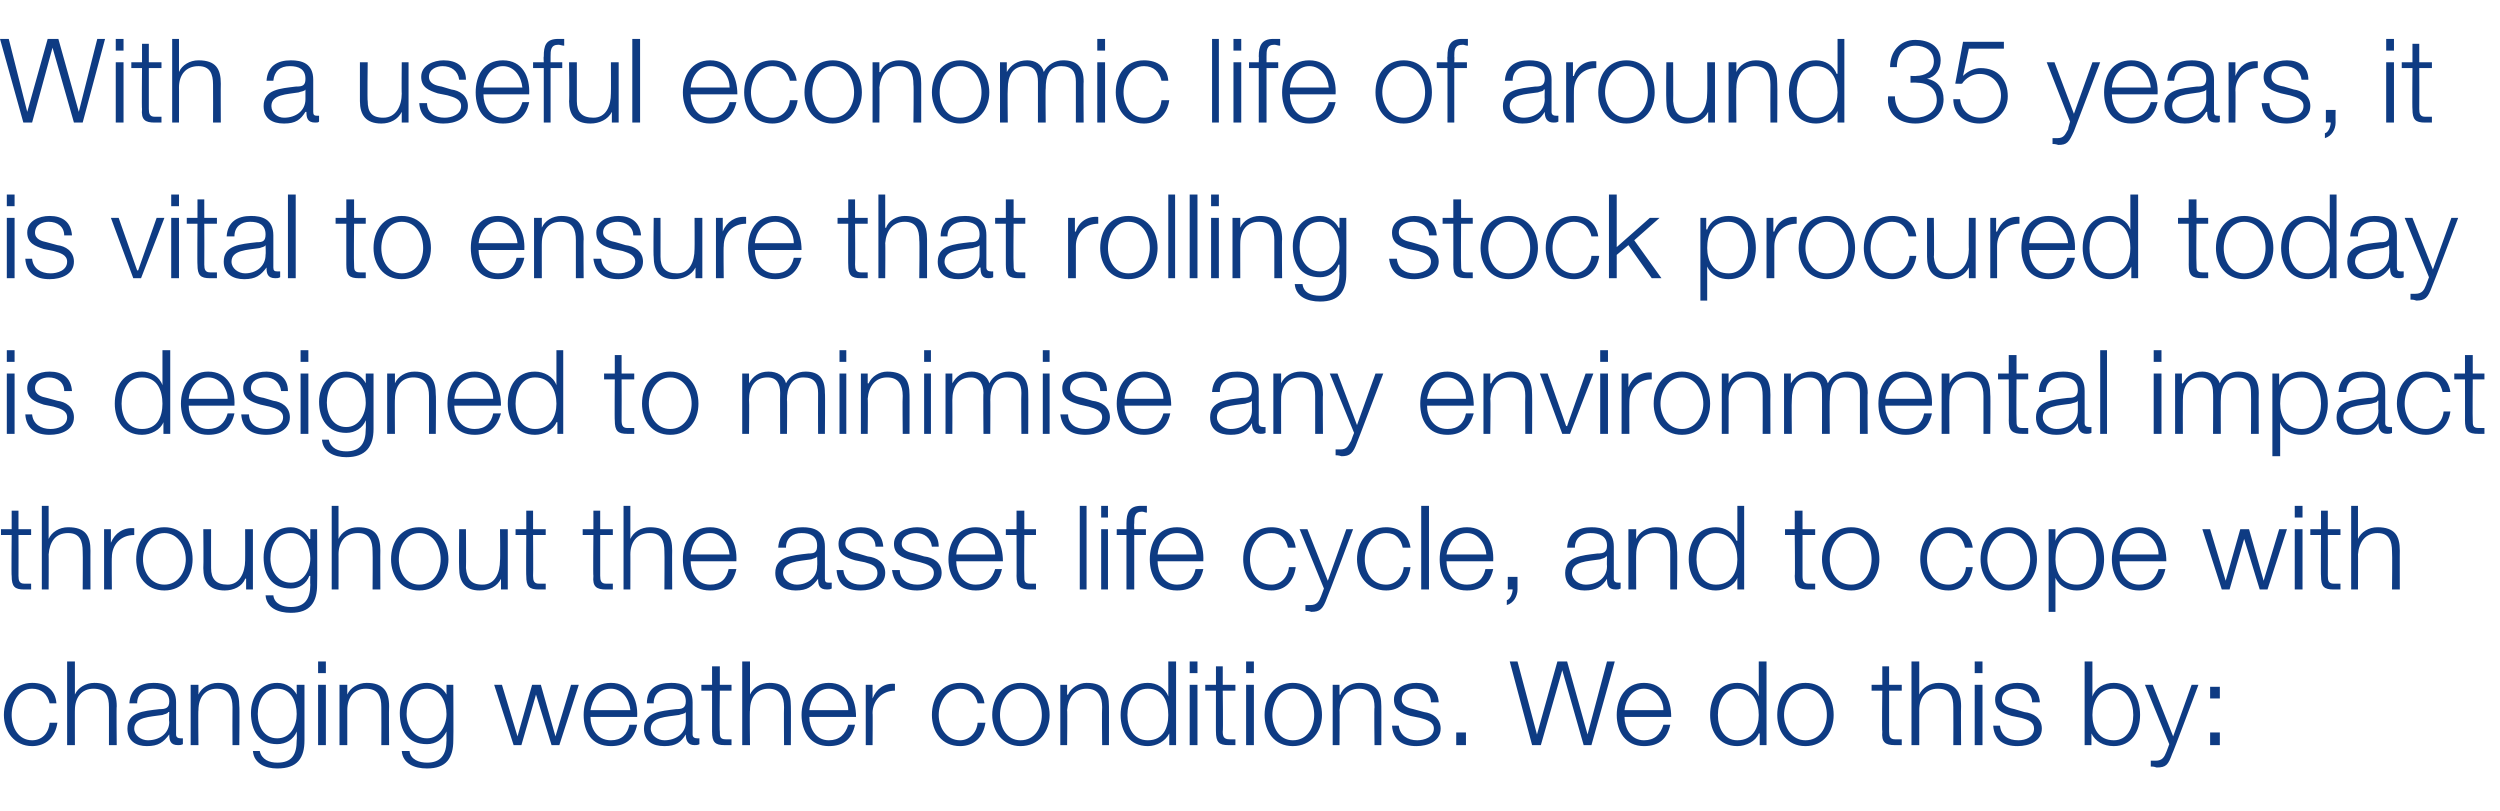
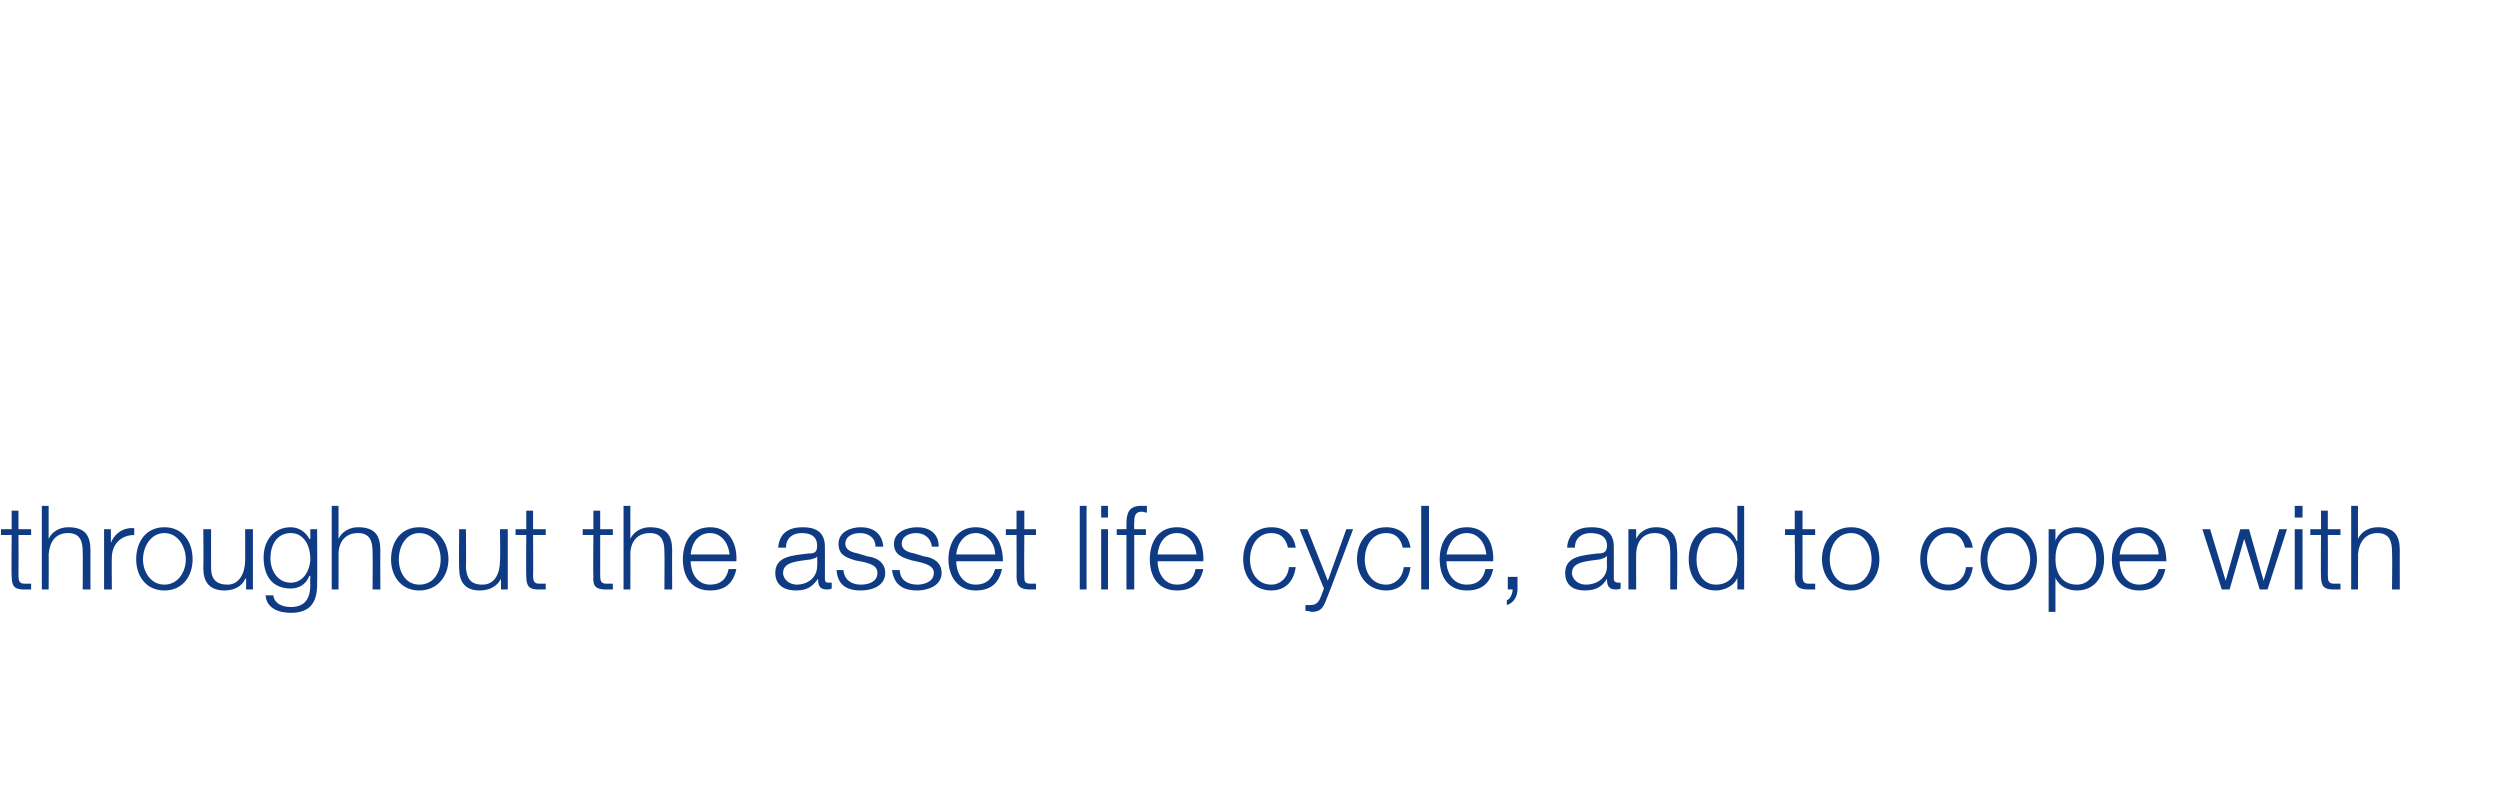
<svg xmlns="http://www.w3.org/2000/svg" version="1.1" width="257px" height="83.4px" viewBox="0 -4 257 83.4" style="top:-4px">
  <desc>With a useful economic life of around 35 years, it is vital to ensure that rolling stock procured today is designed t...</desc>
  <defs />
  <g id="Polygon159490">
-     <path d="M 5.1 68.3 C 4.9 67.4 4.3 66.8 3.3 66.8 C 1.9 66.8 1.2 68.2 1.2 69.5 C 1.2 70.8 1.9 72.1 3.3 72.1 C 4.3 72.1 5 71.4 5.1 70.3 C 5.1 70.3 5.9 70.3 5.9 70.3 C 5.7 71.8 4.7 72.7 3.3 72.7 C 1.5 72.7 0.4 71.2 0.4 69.5 C 0.4 67.7 1.5 66.2 3.3 66.2 C 4.7 66.2 5.7 66.9 5.8 68.3 C 5.8 68.3 5.1 68.3 5.1 68.3 Z M 6.9 64 L 7.7 64 L 7.7 67.4 C 7.7 67.4 7.72 67.44 7.7 67.4 C 8 66.7 8.8 66.2 9.7 66.2 C 11.4 66.2 12 67.1 12 68.6 C 11.96 68.58 12 72.6 12 72.6 L 11.2 72.6 C 11.2 72.6 11.21 68.7 11.2 68.7 C 11.2 67.6 10.9 66.8 9.6 66.8 C 8.4 66.8 7.7 67.7 7.7 69 C 7.69 68.96 7.7 72.6 7.7 72.6 L 6.9 72.6 L 6.9 64 Z M 13.3 68.3 C 13.4 66.8 14.4 66.2 15.8 66.2 C 16.9 66.2 18.1 66.5 18.1 68.2 C 18.1 68.2 18.1 71.5 18.1 71.5 C 18.1 71.8 18.3 71.9 18.6 71.9 C 18.6 71.9 18.7 71.9 18.8 71.9 C 18.8 71.9 18.8 72.5 18.8 72.5 C 18.6 72.6 18.5 72.6 18.3 72.6 C 17.5 72.6 17.4 72.1 17.4 71.5 C 17.4 71.5 17.4 71.5 17.4 71.5 C 16.8 72.3 16.3 72.7 15.1 72.7 C 14 72.7 13.1 72.2 13.1 70.9 C 13.1 69.2 14.7 69.1 16.4 68.9 C 17 68.9 17.4 68.8 17.4 68.1 C 17.4 67.1 16.6 66.8 15.7 66.8 C 14.8 66.8 14.1 67.3 14.1 68.3 C 14.1 68.3 13.3 68.3 13.3 68.3 Z M 17.4 69.2 C 17.4 69.2 17.33 69.18 17.3 69.2 C 17.2 69.4 16.9 69.4 16.7 69.5 C 15.4 69.7 13.8 69.7 13.8 70.9 C 13.8 71.6 14.5 72.1 15.2 72.1 C 16.4 72.1 17.4 71.4 17.4 70.2 C 17.35 70.17 17.4 69.2 17.4 69.2 Z M 19.6 66.4 L 20.4 66.4 L 20.4 67.4 C 20.4 67.4 20.39 67.44 20.4 67.4 C 20.7 66.7 21.5 66.2 22.4 66.2 C 24.1 66.2 24.6 67.1 24.6 68.6 C 24.64 68.58 24.6 72.6 24.6 72.6 L 23.9 72.6 C 23.9 72.6 23.88 68.7 23.9 68.7 C 23.9 67.6 23.5 66.8 22.3 66.8 C 21.1 66.8 20.4 67.7 20.4 69 C 20.36 68.96 20.4 72.6 20.4 72.6 L 19.6 72.6 L 19.6 66.4 Z M 31.3 72.1 C 31.3 73.9 30.6 75 28.5 75 C 27.3 75 26.1 74.5 26 73.2 C 26 73.2 26.7 73.2 26.7 73.2 C 26.9 74.1 27.7 74.4 28.5 74.4 C 30 74.4 30.5 73.6 30.5 72.1 C 30.54 72.06 30.5 71.2 30.5 71.2 C 30.5 71.2 30.52 71.22 30.5 71.2 C 30.2 72 29.4 72.5 28.5 72.5 C 26.6 72.5 25.8 71.1 25.8 69.3 C 25.8 67.6 26.8 66.2 28.5 66.2 C 29.5 66.2 30.2 66.8 30.5 67.4 C 30.52 67.44 30.5 67.4 30.5 67.4 L 30.5 66.4 L 31.3 66.4 C 31.3 66.4 31.29 72.06 31.3 72.1 Z M 30.5 69.4 C 30.5 68.2 30 66.8 28.5 66.8 C 27.1 66.8 26.5 68.1 26.5 69.4 C 26.5 70.6 27.1 71.9 28.5 71.9 C 29.9 71.9 30.5 70.6 30.5 69.4 Z M 32.7 64 L 33.5 64 L 33.5 65.2 L 32.7 65.2 L 32.7 64 Z M 32.7 66.4 L 33.5 66.4 L 33.5 72.6 L 32.7 72.6 L 32.7 66.4 Z M 34.9 66.4 L 35.7 66.4 L 35.7 67.4 C 35.7 67.4 35.72 67.44 35.7 67.4 C 36 66.7 36.8 66.2 37.7 66.2 C 39.4 66.2 40 67.1 40 68.6 C 39.97 68.58 40 72.6 40 72.6 L 39.2 72.6 C 39.2 72.6 39.22 68.7 39.2 68.7 C 39.2 67.6 38.9 66.8 37.6 66.8 C 36.4 66.8 35.7 67.7 35.7 69 C 35.7 68.96 35.7 72.6 35.7 72.6 L 34.9 72.6 L 34.9 66.4 Z M 46.6 72.1 C 46.6 73.9 45.9 75 43.9 75 C 42.6 75 41.4 74.5 41.3 73.2 C 41.3 73.2 42.1 73.2 42.1 73.2 C 42.2 74.1 43.1 74.4 43.9 74.4 C 45.3 74.4 45.9 73.6 45.9 72.1 C 45.88 72.06 45.9 71.2 45.9 71.2 C 45.9 71.2 45.85 71.22 45.9 71.2 C 45.5 72 44.8 72.5 43.9 72.5 C 41.9 72.5 41.1 71.1 41.1 69.3 C 41.1 67.6 42.1 66.2 43.9 66.2 C 44.8 66.2 45.6 66.8 45.9 67.4 C 45.85 67.44 45.9 67.4 45.9 67.4 L 45.9 66.4 L 46.6 66.4 C 46.6 66.4 46.63 72.06 46.6 72.1 Z M 45.9 69.4 C 45.9 68.2 45.3 66.8 43.9 66.8 C 42.4 66.8 41.8 68.1 41.8 69.4 C 41.8 70.6 42.5 71.9 43.9 71.9 C 45.2 71.9 45.9 70.6 45.9 69.4 Z M 50.8 66.4 L 51.6 66.4 L 53.2 71.7 L 53.2 71.7 L 54.7 66.4 L 55.6 66.4 L 57.1 71.7 L 57.1 71.7 L 58.7 66.4 L 59.5 66.4 L 57.5 72.6 L 56.7 72.6 L 55.1 67.4 L 55.1 67.4 L 53.6 72.6 L 52.8 72.6 L 50.8 66.4 Z M 64.8 69 C 64.7 67.9 64 66.8 62.8 66.8 C 61.5 66.8 60.9 67.9 60.7 69 C 60.7 69 64.8 69 64.8 69 Z M 60.7 69.7 C 60.7 70.8 61.3 72.1 62.8 72.1 C 63.9 72.1 64.5 71.5 64.7 70.5 C 64.7 70.5 65.5 70.5 65.5 70.5 C 65.2 71.9 64.4 72.7 62.8 72.7 C 60.8 72.7 60 71.2 60 69.5 C 60 67.8 60.8 66.2 62.8 66.2 C 64.8 66.2 65.6 67.9 65.5 69.7 C 65.5 69.7 60.7 69.7 60.7 69.7 Z M 66.5 68.3 C 66.5 66.8 67.5 66.2 69 66.2 C 70.1 66.2 71.2 66.5 71.2 68.2 C 71.2 68.2 71.2 71.5 71.2 71.5 C 71.2 71.8 71.4 71.9 71.7 71.9 C 71.8 71.9 71.8 71.9 71.9 71.9 C 71.9 71.9 71.9 72.5 71.9 72.5 C 71.7 72.6 71.6 72.6 71.4 72.6 C 70.7 72.6 70.5 72.1 70.5 71.5 C 70.5 71.5 70.5 71.5 70.5 71.5 C 70 72.3 69.5 72.7 68.3 72.7 C 67.1 72.7 66.2 72.2 66.2 70.9 C 66.2 69.2 67.9 69.1 69.5 68.9 C 70.1 68.9 70.5 68.8 70.5 68.1 C 70.5 67.1 69.8 66.8 68.9 66.8 C 67.9 66.8 67.2 67.3 67.2 68.3 C 67.2 68.3 66.5 68.3 66.5 68.3 Z M 70.5 69.2 C 70.5 69.2 70.46 69.18 70.5 69.2 C 70.4 69.4 70 69.4 69.8 69.5 C 68.5 69.7 66.9 69.7 66.9 70.9 C 66.9 71.6 67.6 72.1 68.3 72.1 C 69.5 72.1 70.5 71.4 70.5 70.2 C 70.49 70.17 70.5 69.2 70.5 69.2 Z M 74 66.4 L 75.2 66.4 L 75.2 67 L 74 67 C 74 67 73.95 71.19 74 71.2 C 74 71.7 74 72 74.6 72 C 74.8 72 75 72 75.2 72 C 75.2 72 75.2 72.6 75.2 72.6 C 75 72.6 74.8 72.6 74.5 72.6 C 73.5 72.6 73.2 72.3 73.2 71.2 C 73.2 71.25 73.2 67 73.2 67 L 72.1 67 L 72.1 66.4 L 73.2 66.4 L 73.2 64.5 L 74 64.5 L 74 66.4 Z M 76.3 64 L 77.1 64 L 77.1 67.4 C 77.1 67.4 77.07 67.44 77.1 67.4 C 77.4 66.7 78.2 66.2 79.1 66.2 C 80.8 66.2 81.3 67.1 81.3 68.6 C 81.32 68.58 81.3 72.6 81.3 72.6 L 80.6 72.6 C 80.6 72.6 80.57 68.7 80.6 68.7 C 80.6 67.6 80.2 66.8 79 66.8 C 77.8 66.8 77.1 67.7 77.1 69 C 77.05 68.96 77.1 72.6 77.1 72.6 L 76.3 72.6 L 76.3 64 Z M 87.2 69 C 87.2 67.9 86.4 66.8 85.2 66.8 C 84 66.8 83.3 67.9 83.2 69 C 83.2 69 87.2 69 87.2 69 Z M 83.2 69.7 C 83.2 70.8 83.8 72.1 85.2 72.1 C 86.3 72.1 86.9 71.5 87.2 70.5 C 87.2 70.5 87.9 70.5 87.9 70.5 C 87.6 71.9 86.8 72.7 85.2 72.7 C 83.3 72.7 82.4 71.2 82.4 69.5 C 82.4 67.8 83.3 66.2 85.2 66.2 C 87.2 66.2 88 67.9 88 69.7 C 88 69.7 83.2 69.7 83.2 69.7 Z M 89 66.4 L 89.7 66.4 L 89.7 67.8 C 89.7 67.8 89.7 67.83 89.7 67.8 C 90.1 66.8 90.9 66.2 92 66.3 C 92 66.3 92 67 92 67 C 90.7 67 89.7 68 89.7 69.3 C 89.73 69.27 89.7 72.6 89.7 72.6 L 89 72.6 L 89 66.4 Z M 100.5 68.3 C 100.3 67.4 99.7 66.8 98.7 66.8 C 97.3 66.8 96.5 68.2 96.5 69.5 C 96.5 70.8 97.3 72.1 98.7 72.1 C 99.6 72.1 100.4 71.4 100.5 70.3 C 100.5 70.3 101.3 70.3 101.3 70.3 C 101.1 71.8 100.1 72.7 98.7 72.7 C 96.8 72.7 95.8 71.2 95.8 69.5 C 95.8 67.7 96.8 66.2 98.7 66.2 C 100 66.2 101 66.9 101.2 68.3 C 101.2 68.3 100.5 68.3 100.5 68.3 Z M 102.8 69.5 C 102.8 70.8 103.5 72.1 104.9 72.1 C 106.4 72.1 107.1 70.8 107.1 69.5 C 107.1 68.2 106.4 66.8 104.9 66.8 C 103.5 66.8 102.8 68.2 102.8 69.5 Z M 107.9 69.5 C 107.9 71.2 106.8 72.7 104.9 72.7 C 103.1 72.7 102 71.2 102 69.5 C 102 67.7 103.1 66.2 104.9 66.2 C 106.8 66.2 107.9 67.7 107.9 69.5 Z M 109 66.4 L 109.7 66.4 L 109.7 67.4 C 109.7 67.4 109.76 67.44 109.8 67.4 C 110.1 66.7 110.9 66.2 111.7 66.2 C 113.5 66.2 114 67.1 114 68.6 C 114.01 68.58 114 72.6 114 72.6 L 113.3 72.6 C 113.3 72.6 113.26 68.7 113.3 68.7 C 113.3 67.6 112.9 66.8 111.7 66.8 C 110.5 66.8 109.8 67.7 109.7 69 C 109.74 68.96 109.7 72.6 109.7 72.6 L 109 72.6 L 109 66.4 Z M 120.9 72.6 L 120.2 72.6 L 120.2 71.4 C 120.2 71.4 120.17 71.39 120.2 71.4 C 119.8 72.2 118.9 72.7 118 72.7 C 116.1 72.7 115.2 71.2 115.2 69.5 C 115.2 67.7 116.1 66.2 118 66.2 C 118.9 66.2 119.8 66.7 120.1 67.6 C 120.11 67.55 120.1 67.6 120.1 67.6 L 120.1 64 L 120.9 64 L 120.9 72.6 Z M 118 72.1 C 119.6 72.1 120.1 70.8 120.1 69.5 C 120.1 68.2 119.6 66.8 118 66.8 C 116.5 66.8 115.9 68.2 115.9 69.5 C 115.9 70.8 116.5 72.1 118 72.1 Z M 122.3 64 L 123.1 64 L 123.1 65.2 L 122.3 65.2 L 122.3 64 Z M 122.3 66.4 L 123.1 66.4 L 123.1 72.6 L 122.3 72.6 L 122.3 66.4 Z M 125.7 66.4 L 127 66.4 L 127 67 L 125.7 67 C 125.7 67 125.75 71.19 125.7 71.2 C 125.7 71.7 125.8 72 126.4 72 C 126.6 72 126.8 72 127 72 C 127 72 127 72.6 127 72.6 C 126.8 72.6 126.6 72.6 126.3 72.6 C 125.3 72.6 125 72.3 125 71.2 C 124.99 71.25 125 67 125 67 L 123.9 67 L 123.9 66.4 L 125 66.4 L 125 64.5 L 125.7 64.5 L 125.7 66.4 Z M 128.1 64 L 128.9 64 L 128.9 65.2 L 128.1 65.2 L 128.1 64 Z M 128.1 66.4 L 128.9 66.4 L 128.9 72.6 L 128.1 72.6 L 128.1 66.4 Z M 130.8 69.5 C 130.8 70.8 131.5 72.1 132.9 72.1 C 134.4 72.1 135.1 70.8 135.1 69.5 C 135.1 68.2 134.4 66.8 132.9 66.8 C 131.5 66.8 130.8 68.2 130.8 69.5 Z M 135.9 69.5 C 135.9 71.2 134.8 72.7 132.9 72.7 C 131 72.7 130 71.2 130 69.5 C 130 67.7 131 66.2 132.9 66.2 C 134.8 66.2 135.9 67.7 135.9 69.5 Z M 137 66.4 L 137.7 66.4 L 137.7 67.4 C 137.7 67.4 137.76 67.44 137.8 67.4 C 138 66.7 138.9 66.2 139.7 66.2 C 141.5 66.2 142 67.1 142 68.6 C 142.01 68.58 142 72.6 142 72.6 L 141.3 72.6 C 141.3 72.6 141.25 68.7 141.3 68.7 C 141.3 67.6 140.9 66.8 139.7 66.8 C 138.5 66.8 137.8 67.7 137.7 69 C 137.73 68.96 137.7 72.6 137.7 72.6 L 137 72.6 L 137 66.4 Z M 147.1 68.2 C 147.1 67.3 146.4 66.8 145.5 66.8 C 144.8 66.8 144.1 67.1 144.1 67.9 C 144.1 68.6 144.8 68.8 145.3 68.9 C 145.3 68.9 146.4 69.2 146.4 69.2 C 147.2 69.3 148.1 69.8 148.1 70.9 C 148.1 72.2 146.8 72.7 145.6 72.7 C 144.2 72.7 143.2 72.1 143.1 70.6 C 143.1 70.6 143.8 70.6 143.8 70.6 C 143.9 71.6 144.7 72.1 145.7 72.1 C 146.4 72.1 147.4 71.8 147.4 70.9 C 147.4 70.2 146.7 70 146 69.8 C 146 69.8 145 69.6 145 69.6 C 144 69.3 143.3 69 143.3 67.9 C 143.3 66.7 144.5 66.2 145.6 66.2 C 146.9 66.2 147.8 66.8 147.9 68.2 C 147.9 68.2 147.1 68.2 147.1 68.2 Z M 149.7 72.6 L 149.7 71.3 L 150.7 71.3 L 150.7 72.6 L 149.7 72.6 Z M 155.2 64 L 156 64 L 158 71.5 L 158 71.5 L 160.1 64 L 161.1 64 L 163.2 71.5 L 163.2 71.5 L 165.2 64 L 166 64 L 163.6 72.6 L 162.8 72.6 L 160.6 64.9 L 160.6 64.9 L 158.4 72.6 L 157.5 72.6 L 155.2 64 Z M 171 69 C 171 67.9 170.2 66.8 169 66.8 C 167.8 66.8 167.1 67.9 167 69 C 167 69 171 69 171 69 Z M 167 69.7 C 167 70.8 167.6 72.1 169 72.1 C 170.1 72.1 170.7 71.5 171 70.5 C 171 70.5 171.7 70.5 171.7 70.5 C 171.4 71.9 170.6 72.7 169 72.7 C 167.1 72.7 166.2 71.2 166.2 69.5 C 166.2 67.8 167.1 66.2 169 66.2 C 171 66.2 171.8 67.9 171.8 69.7 C 171.8 69.7 167 69.7 167 69.7 Z M 181.6 72.6 L 180.9 72.6 L 180.9 71.4 C 180.9 71.4 180.84 71.39 180.8 71.4 C 180.5 72.2 179.5 72.7 178.6 72.7 C 176.7 72.7 175.8 71.2 175.8 69.5 C 175.8 67.7 176.7 66.2 178.6 66.2 C 179.5 66.2 180.5 66.7 180.8 67.6 C 180.78 67.55 180.8 67.6 180.8 67.6 L 180.8 64 L 181.6 64 L 181.6 72.6 Z M 178.6 72.1 C 180.2 72.1 180.8 70.8 180.8 69.5 C 180.8 68.2 180.2 66.8 178.6 66.8 C 177.2 66.8 176.6 68.2 176.6 69.5 C 176.6 70.8 177.2 72.1 178.6 72.1 Z M 183.4 69.5 C 183.4 70.8 184.2 72.1 185.6 72.1 C 187.1 72.1 187.8 70.8 187.8 69.5 C 187.8 68.2 187.1 66.8 185.6 66.8 C 184.2 66.8 183.4 68.2 183.4 69.5 Z M 188.5 69.5 C 188.5 71.2 187.5 72.7 185.6 72.7 C 183.7 72.7 182.7 71.2 182.7 69.5 C 182.7 67.7 183.7 66.2 185.6 66.2 C 187.5 66.2 188.5 67.7 188.5 69.5 Z M 194.2 66.4 L 195.5 66.4 L 195.5 67 L 194.2 67 C 194.2 67 194.21 71.19 194.2 71.2 C 194.2 71.7 194.3 72 194.8 72 C 195 72 195.2 72 195.5 72 C 195.5 72 195.5 72.6 195.5 72.6 C 195.2 72.6 195 72.6 194.8 72.6 C 193.8 72.6 193.4 72.3 193.5 71.2 C 193.45 71.25 193.5 67 193.5 67 L 192.4 67 L 192.4 66.4 L 193.5 66.4 L 193.5 64.5 L 194.2 64.5 L 194.2 66.4 Z M 196.5 64 L 197.3 64 L 197.3 67.4 C 197.3 67.4 197.33 67.44 197.3 67.4 C 197.6 66.7 198.4 66.2 199.3 66.2 C 201 66.2 201.6 67.1 201.6 68.6 C 201.57 68.58 201.6 72.6 201.6 72.6 L 200.8 72.6 C 200.8 72.6 200.82 68.7 200.8 68.7 C 200.8 67.6 200.5 66.8 199.2 66.8 C 198 66.8 197.3 67.7 197.3 69 C 197.3 68.96 197.3 72.6 197.3 72.6 L 196.5 72.6 L 196.5 64 Z M 203 64 L 203.8 64 L 203.8 65.2 L 203 65.2 L 203 64 Z M 203 66.4 L 203.8 66.4 L 203.8 72.6 L 203 72.6 L 203 66.4 Z M 208.9 68.2 C 208.9 67.3 208.2 66.8 207.3 66.8 C 206.6 66.8 205.8 67.1 205.8 67.9 C 205.8 68.6 206.6 68.8 207.1 68.9 C 207.1 68.9 208.1 69.2 208.1 69.2 C 209 69.3 209.9 69.8 209.9 70.9 C 209.9 72.2 208.6 72.7 207.4 72.7 C 206 72.7 205 72.1 204.9 70.6 C 204.9 70.6 205.6 70.6 205.6 70.6 C 205.7 71.6 206.4 72.1 207.5 72.1 C 208.2 72.1 209.1 71.8 209.1 70.9 C 209.1 70.2 208.5 70 207.8 69.8 C 207.8 69.8 206.8 69.6 206.8 69.6 C 205.8 69.3 205.1 69 205.1 67.9 C 205.1 66.7 206.3 66.2 207.4 66.2 C 208.7 66.2 209.6 66.8 209.7 68.2 C 209.7 68.2 208.9 68.2 208.9 68.2 Z M 214.3 64 L 215.1 64 L 215.1 67.6 C 215.1 67.6 215.11 67.55 215.1 67.6 C 215.4 66.7 216.3 66.2 217.3 66.2 C 219.1 66.2 220 67.7 220 69.5 C 220 71.2 219.1 72.7 217.3 72.7 C 216.2 72.7 215.4 72.2 215 71.4 C 215.05 71.39 215 71.4 215 71.4 L 215 72.6 L 214.3 72.6 L 214.3 64 Z M 217.3 66.8 C 215.7 66.8 215.1 68.2 215.1 69.5 C 215.1 70.8 215.7 72.1 217.3 72.1 C 218.7 72.1 219.3 70.8 219.3 69.5 C 219.3 68.2 218.7 66.8 217.3 66.8 Z M 220.5 66.4 L 221.3 66.4 L 223.4 71.7 L 225.3 66.4 L 226 66.4 C 226 66.4 223.34 73.52 223.3 73.5 C 222.9 74.6 222.7 74.9 221.7 74.9 C 221.4 74.8 221.3 74.8 221.1 74.8 C 221.1 74.8 221.1 74.2 221.1 74.2 C 221.3 74.2 221.5 74.2 221.6 74.2 C 222.3 74.2 222.5 73.8 222.7 73.3 C 222.73 73.25 223 72.5 223 72.5 L 220.5 66.4 Z M 227.2 72.6 L 227.2 71.3 L 228.2 71.3 L 228.2 72.6 L 227.2 72.6 Z M 227.2 67.8 L 227.2 66.6 L 228.2 66.6 L 228.2 67.8 L 227.2 67.8 Z " stroke="none" fill="#0e3b83" />
-   </g>
+     </g>
  <g id="Polygon159489">
    <path d="M 1.9 50.4 L 3.2 50.4 L 3.2 51 L 1.9 51 C 1.9 51 1.92 55.19 1.9 55.2 C 1.9 55.7 2 56 2.5 56 C 2.7 56 3 56 3.2 56 C 3.2 56 3.2 56.6 3.2 56.6 C 3 56.6 2.7 56.6 2.5 56.6 C 1.5 56.6 1.2 56.3 1.2 55.2 C 1.16 55.25 1.2 51 1.2 51 L 0.1 51 L 0.1 50.4 L 1.2 50.4 L 1.2 48.5 L 1.9 48.5 L 1.9 50.4 Z M 4.3 48 L 5 48 L 5 51.4 C 5 51.4 5.04 51.44 5 51.4 C 5.3 50.7 6.1 50.2 7 50.2 C 8.8 50.2 9.3 51.1 9.3 52.6 C 9.29 52.58 9.3 56.6 9.3 56.6 L 8.5 56.6 C 8.5 56.6 8.53 52.7 8.5 52.7 C 8.5 51.6 8.2 50.8 7 50.8 C 5.7 50.8 5.1 51.7 5 53 C 5.02 52.96 5 56.6 5 56.6 L 4.3 56.6 L 4.3 48 Z M 10.7 50.4 L 11.4 50.4 L 11.4 51.8 C 11.4 51.8 11.44 51.83 11.4 51.8 C 11.8 50.8 12.7 50.2 13.8 50.3 C 13.8 50.3 13.8 51 13.8 51 C 12.4 51 11.5 52 11.5 53.3 C 11.47 53.27 11.5 56.6 11.5 56.6 L 10.7 56.6 L 10.7 50.4 Z M 14.7 53.5 C 14.7 54.8 15.5 56.1 16.9 56.1 C 18.3 56.1 19.1 54.8 19.1 53.5 C 19.1 52.2 18.3 50.8 16.9 50.8 C 15.5 50.8 14.7 52.2 14.7 53.5 Z M 19.8 53.5 C 19.8 55.2 18.8 56.7 16.9 56.7 C 15 56.7 14 55.2 14 53.5 C 14 51.7 15 50.2 16.9 50.2 C 18.8 50.2 19.8 51.7 19.8 53.5 Z M 26 56.6 L 25.3 56.6 L 25.3 55.5 C 25.3 55.5 25.25 55.45 25.2 55.5 C 24.9 56.3 24 56.7 23.1 56.7 C 21.5 56.7 20.9 55.8 20.9 54.4 C 20.94 54.4 20.9 50.4 20.9 50.4 L 21.7 50.4 C 21.7 50.4 21.69 54.41 21.7 54.4 C 21.7 55.5 22.2 56.1 23.4 56.1 C 24.6 56.1 25.2 54.9 25.2 53.6 C 25.21 53.63 25.2 50.4 25.2 50.4 L 26 50.4 L 26 56.6 Z M 32.6 56.1 C 32.6 57.9 31.9 59 29.9 59 C 28.6 59 27.4 58.5 27.3 57.2 C 27.3 57.2 28.1 57.2 28.1 57.2 C 28.2 58.1 29.1 58.4 29.9 58.4 C 31.3 58.4 31.9 57.6 31.9 56.1 C 31.87 56.06 31.9 55.2 31.9 55.2 C 31.9 55.2 31.85 55.22 31.8 55.2 C 31.5 56 30.8 56.5 29.9 56.5 C 27.9 56.5 27.1 55.1 27.1 53.3 C 27.1 51.6 28.1 50.2 29.9 50.2 C 30.8 50.2 31.5 50.8 31.8 51.4 C 31.85 51.44 31.9 51.4 31.9 51.4 L 31.9 50.4 L 32.6 50.4 C 32.6 50.4 32.63 56.06 32.6 56.1 Z M 31.9 53.4 C 31.9 52.2 31.3 50.8 29.9 50.8 C 28.4 50.8 27.8 52.1 27.8 53.4 C 27.8 54.6 28.5 55.9 29.9 55.9 C 31.2 55.9 31.9 54.6 31.9 53.4 Z M 34.1 48 L 34.8 48 L 34.8 51.4 C 34.8 51.4 34.83 51.44 34.8 51.4 C 35.1 50.7 35.9 50.2 36.8 50.2 C 38.6 50.2 39.1 51.1 39.1 52.6 C 39.08 52.58 39.1 56.6 39.1 56.6 L 38.3 56.6 C 38.3 56.6 38.33 52.7 38.3 52.7 C 38.3 51.6 38 50.8 36.8 50.8 C 35.5 50.8 34.8 51.7 34.8 53 C 34.81 52.96 34.8 56.6 34.8 56.6 L 34.1 56.6 L 34.1 48 Z M 41 53.5 C 41 54.8 41.7 56.1 43.1 56.1 C 44.6 56.1 45.3 54.8 45.3 53.5 C 45.3 52.2 44.6 50.8 43.1 50.8 C 41.7 50.8 41 52.2 41 53.5 Z M 46.1 53.5 C 46.1 55.2 45 56.7 43.1 56.7 C 41.2 56.7 40.2 55.2 40.2 53.5 C 40.2 51.7 41.2 50.2 43.1 50.2 C 45 50.2 46.1 51.7 46.1 53.5 Z M 52.2 56.6 L 51.5 56.6 L 51.5 55.5 C 51.5 55.5 51.48 55.45 51.5 55.5 C 51.1 56.3 50.3 56.7 49.3 56.7 C 47.8 56.7 47.2 55.8 47.2 54.4 C 47.17 54.4 47.2 50.4 47.2 50.4 L 47.9 50.4 C 47.9 50.4 47.93 54.41 47.9 54.4 C 48 55.5 48.4 56.1 49.6 56.1 C 50.9 56.1 51.4 54.9 51.4 53.6 C 51.44 53.63 51.4 50.4 51.4 50.4 L 52.2 50.4 L 52.2 56.6 Z M 54.8 50.4 L 56.1 50.4 L 56.1 51 L 54.8 51 C 54.8 51 54.83 55.19 54.8 55.2 C 54.8 55.7 54.9 56 55.4 56 C 55.7 56 55.9 56 56.1 56 C 56.1 56 56.1 56.6 56.1 56.6 C 55.9 56.6 55.6 56.6 55.4 56.6 C 54.4 56.6 54.1 56.3 54.1 55.2 C 54.07 55.25 54.1 51 54.1 51 L 53 51 L 53 50.4 L 54.1 50.4 L 54.1 48.5 L 54.8 48.5 L 54.8 50.4 Z M 61.7 50.4 L 63 50.4 L 63 51 L 61.7 51 C 61.7 51 61.71 55.19 61.7 55.2 C 61.7 55.7 61.8 56 62.3 56 C 62.5 56 62.8 56 63 56 C 63 56 63 56.6 63 56.6 C 62.7 56.6 62.5 56.6 62.3 56.6 C 61.3 56.6 60.9 56.3 61 55.2 C 60.96 55.25 61 51 61 51 L 59.9 51 L 59.9 50.4 L 61 50.4 L 61 48.5 L 61.7 48.5 L 61.7 50.4 Z M 64.1 48 L 64.8 48 L 64.8 51.4 C 64.8 51.4 64.83 51.44 64.8 51.4 C 65.1 50.7 65.9 50.2 66.8 50.2 C 68.6 50.2 69.1 51.1 69.1 52.6 C 69.08 52.58 69.1 56.6 69.1 56.6 L 68.3 56.6 C 68.3 56.6 68.33 52.7 68.3 52.7 C 68.3 51.6 68 50.8 66.8 50.8 C 65.5 50.8 64.8 51.7 64.8 53 C 64.81 52.96 64.8 56.6 64.8 56.6 L 64.1 56.6 L 64.1 48 Z M 75 53 C 74.9 51.9 74.2 50.8 73 50.8 C 71.7 50.8 71.1 51.9 71 53 C 71 53 75 53 75 53 Z M 71 53.7 C 71 54.8 71.6 56.1 73 56.1 C 74.1 56.1 74.7 55.5 74.9 54.5 C 74.9 54.5 75.7 54.5 75.7 54.5 C 75.4 55.9 74.6 56.7 73 56.7 C 71 56.7 70.2 55.2 70.2 53.5 C 70.2 51.8 71 50.2 73 50.2 C 75 50.2 75.8 51.9 75.7 53.7 C 75.7 53.7 71 53.7 71 53.7 Z M 80 52.3 C 80.1 50.8 81.1 50.2 82.5 50.2 C 83.6 50.2 84.8 50.5 84.8 52.2 C 84.8 52.2 84.8 55.5 84.8 55.5 C 84.8 55.8 84.9 55.9 85.2 55.9 C 85.3 55.9 85.4 55.9 85.5 55.9 C 85.5 55.9 85.5 56.5 85.5 56.5 C 85.3 56.6 85.2 56.6 85 56.6 C 84.2 56.6 84.1 56.1 84.1 55.5 C 84.1 55.5 84.1 55.5 84.1 55.5 C 83.5 56.3 83 56.7 81.8 56.7 C 80.7 56.7 79.7 56.2 79.7 54.9 C 79.7 53.2 81.4 53.1 83.1 52.9 C 83.7 52.9 84 52.8 84 52.1 C 84 51.1 83.3 50.8 82.4 50.8 C 81.5 50.8 80.8 51.3 80.8 52.3 C 80.8 52.3 80 52.3 80 52.3 Z M 84 53.2 C 84 53.2 84.01 53.18 84 53.2 C 83.9 53.4 83.6 53.4 83.4 53.5 C 82.1 53.7 80.5 53.7 80.5 54.9 C 80.5 55.6 81.2 56.1 81.9 56.1 C 83 56.1 84 55.4 84 54.2 C 84.04 54.17 84 53.2 84 53.2 Z M 90 52.2 C 90 51.3 89.3 50.8 88.4 50.8 C 87.7 50.8 86.9 51.1 86.9 51.9 C 86.9 52.6 87.7 52.8 88.2 52.9 C 88.2 52.9 89.2 53.2 89.2 53.2 C 90.1 53.3 91 53.8 91 54.9 C 91 56.2 89.7 56.7 88.5 56.7 C 87 56.7 86.1 56.1 86 54.6 C 86 54.6 86.7 54.6 86.7 54.6 C 86.8 55.6 87.5 56.1 88.5 56.1 C 89.3 56.1 90.2 55.8 90.2 54.9 C 90.2 54.2 89.6 54 88.9 53.8 C 88.9 53.8 87.9 53.6 87.9 53.6 C 86.9 53.3 86.2 53 86.2 51.9 C 86.2 50.7 87.4 50.2 88.5 50.2 C 89.7 50.2 90.7 50.8 90.8 52.2 C 90.8 52.2 90 52.2 90 52.2 Z M 95.8 52.2 C 95.7 51.3 95 50.8 94.2 50.8 C 93.5 50.8 92.7 51.1 92.7 51.9 C 92.7 52.6 93.5 52.8 94 52.9 C 94 52.9 95 53.2 95 53.2 C 95.9 53.3 96.8 53.8 96.8 54.9 C 96.8 56.2 95.4 56.7 94.3 56.7 C 92.8 56.7 91.9 56.1 91.7 54.6 C 91.7 54.6 92.5 54.6 92.5 54.6 C 92.5 55.6 93.3 56.1 94.3 56.1 C 95 56.1 96 55.8 96 54.9 C 96 54.2 95.3 54 94.6 53.8 C 94.6 53.8 93.7 53.6 93.7 53.6 C 92.7 53.3 91.9 53 91.9 51.9 C 91.9 50.7 93.2 50.2 94.3 50.2 C 95.5 50.2 96.5 50.8 96.5 52.2 C 96.5 52.2 95.8 52.2 95.8 52.2 Z M 102.3 53 C 102.3 51.9 101.5 50.8 100.3 50.8 C 99.1 50.8 98.4 51.9 98.3 53 C 98.3 53 102.3 53 102.3 53 Z M 98.3 53.7 C 98.3 54.8 98.9 56.1 100.3 56.1 C 101.4 56.1 102 55.5 102.3 54.5 C 102.3 54.5 103 54.5 103 54.5 C 102.7 55.9 101.9 56.7 100.3 56.7 C 98.4 56.7 97.5 55.2 97.5 53.5 C 97.5 51.8 98.4 50.2 100.3 50.2 C 102.3 50.2 103.1 51.9 103.1 53.7 C 103.1 53.7 98.3 53.7 98.3 53.7 Z M 105.3 50.4 L 106.5 50.4 L 106.5 51 L 105.3 51 C 105.3 51 105.27 55.19 105.3 55.2 C 105.3 55.7 105.3 56 105.9 56 C 106.1 56 106.3 56 106.5 56 C 106.5 56 106.5 56.6 106.5 56.6 C 106.3 56.6 106.1 56.6 105.9 56.6 C 104.9 56.6 104.5 56.3 104.5 55.2 C 104.52 55.25 104.5 51 104.5 51 L 103.4 51 L 103.4 50.4 L 104.5 50.4 L 104.5 48.5 L 105.3 48.5 L 105.3 50.4 Z M 111 48 L 111.7 48 L 111.7 56.6 L 111 56.6 L 111 48 Z M 113.2 48 L 113.9 48 L 113.9 49.2 L 113.2 49.2 L 113.2 48 Z M 113.2 50.4 L 113.9 50.4 L 113.9 56.6 L 113.2 56.6 L 113.2 50.4 Z M 117.8 51 L 116.6 51 L 116.6 56.6 L 115.8 56.6 L 115.8 51 L 114.8 51 L 114.8 50.4 L 115.8 50.4 C 115.8 50.4 115.81 49.81 115.8 49.8 C 115.8 48.7 116.1 48 117.3 48 C 117.5 48 117.7 48 117.9 48 C 117.9 48 117.9 48.7 117.9 48.7 C 117.7 48.7 117.6 48.6 117.4 48.6 C 116.6 48.6 116.6 49.2 116.6 49.8 C 116.57 49.84 116.6 50.4 116.6 50.4 L 117.8 50.4 L 117.8 51 Z M 123 53 C 122.9 51.9 122.2 50.8 121 50.8 C 119.7 50.8 119.1 51.9 119 53 C 119 53 123 53 123 53 Z M 119 53.7 C 119 54.8 119.6 56.1 121 56.1 C 122.1 56.1 122.7 55.5 122.9 54.5 C 122.9 54.5 123.7 54.5 123.7 54.5 C 123.4 55.9 122.6 56.7 121 56.7 C 119 56.7 118.2 55.2 118.2 53.5 C 118.2 51.8 119 50.2 121 50.2 C 123 50.2 123.8 51.9 123.7 53.7 C 123.7 53.7 119 53.7 119 53.7 Z M 132.4 52.3 C 132.2 51.4 131.7 50.8 130.7 50.8 C 129.2 50.8 128.5 52.2 128.5 53.5 C 128.5 54.8 129.2 56.1 130.7 56.1 C 131.6 56.1 132.4 55.4 132.5 54.3 C 132.5 54.3 133.2 54.3 133.2 54.3 C 133 55.8 132.1 56.7 130.7 56.7 C 128.8 56.7 127.8 55.2 127.8 53.5 C 127.8 51.7 128.8 50.2 130.7 50.2 C 132 50.2 133 50.9 133.2 52.3 C 133.2 52.3 132.4 52.3 132.4 52.3 Z M 133.6 50.4 L 134.4 50.4 L 136.5 55.7 L 138.4 50.4 L 139.1 50.4 C 139.1 50.4 136.43 57.52 136.4 57.5 C 136 58.6 135.7 58.9 134.8 58.9 C 134.5 58.8 134.4 58.8 134.2 58.8 C 134.2 58.8 134.2 58.2 134.2 58.2 C 134.4 58.2 134.6 58.2 134.7 58.2 C 135.4 58.2 135.6 57.8 135.8 57.3 C 135.81 57.25 136.1 56.5 136.1 56.5 L 133.6 50.4 Z M 144.2 52.3 C 144 51.4 143.5 50.8 142.5 50.8 C 141 50.8 140.3 52.2 140.3 53.5 C 140.3 54.8 141 56.1 142.5 56.1 C 143.4 56.1 144.2 55.4 144.3 54.3 C 144.3 54.3 145 54.3 145 54.3 C 144.8 55.8 143.9 56.7 142.5 56.7 C 140.6 56.7 139.5 55.2 139.5 53.5 C 139.5 51.7 140.6 50.2 142.5 50.2 C 143.8 50.2 144.8 50.9 145 52.3 C 145 52.3 144.2 52.3 144.2 52.3 Z M 146.1 48 L 146.9 48 L 146.9 56.6 L 146.1 56.6 L 146.1 48 Z M 152.8 53 C 152.7 51.9 152 50.8 150.8 50.8 C 149.5 50.8 148.9 51.9 148.7 53 C 148.7 53 152.8 53 152.8 53 Z M 148.7 53.7 C 148.7 54.8 149.3 56.1 150.8 56.1 C 151.9 56.1 152.5 55.5 152.7 54.5 C 152.7 54.5 153.5 54.5 153.5 54.5 C 153.2 55.9 152.4 56.7 150.8 56.7 C 148.8 56.7 148 55.2 148 53.5 C 148 51.8 148.8 50.2 150.8 50.2 C 152.8 50.2 153.6 51.9 153.5 53.7 C 153.5 53.7 148.7 53.7 148.7 53.7 Z M 156 55.3 C 156 55.3 155.99 56.58 156 56.6 C 156 57.3 155.6 58 154.9 58.2 C 154.9 58.2 154.9 57.7 154.9 57.7 C 155.3 57.6 155.5 56.9 155.5 56.6 C 155.48 56.57 155 56.6 155 56.6 L 155 55.3 L 156 55.3 Z M 161.1 52.3 C 161.2 50.8 162.2 50.2 163.6 50.2 C 164.7 50.2 165.9 50.5 165.9 52.2 C 165.9 52.2 165.9 55.5 165.9 55.5 C 165.9 55.8 166.1 55.9 166.4 55.9 C 166.4 55.9 166.5 55.9 166.6 55.9 C 166.6 55.9 166.6 56.5 166.6 56.5 C 166.4 56.6 166.3 56.6 166.1 56.6 C 165.3 56.6 165.2 56.1 165.2 55.5 C 165.2 55.5 165.2 55.5 165.2 55.5 C 164.7 56.3 164.1 56.7 162.9 56.7 C 161.8 56.7 160.9 56.2 160.9 54.9 C 160.9 53.2 162.6 53.1 164.2 52.9 C 164.8 52.9 165.2 52.8 165.2 52.1 C 165.2 51.1 164.4 50.8 163.5 50.8 C 162.6 50.8 161.9 51.3 161.9 52.3 C 161.9 52.3 161.1 52.3 161.1 52.3 Z M 165.2 53.2 C 165.2 53.2 165.14 53.18 165.1 53.2 C 165 53.4 164.7 53.4 164.5 53.5 C 163.2 53.7 161.6 53.7 161.6 54.9 C 161.6 55.6 162.3 56.1 163 56.1 C 164.2 56.1 165.2 55.4 165.2 54.2 C 165.17 54.17 165.2 53.2 165.2 53.2 Z M 167.4 50.4 L 168.2 50.4 L 168.2 51.4 C 168.2 51.4 168.2 51.44 168.2 51.4 C 168.5 50.7 169.3 50.2 170.2 50.2 C 171.9 50.2 172.4 51.1 172.4 52.6 C 172.45 52.58 172.4 56.6 172.4 56.6 L 171.7 56.6 C 171.7 56.6 171.69 52.7 171.7 52.7 C 171.7 51.6 171.3 50.8 170.1 50.8 C 168.9 50.8 168.2 51.7 168.2 53 C 168.18 52.96 168.2 56.6 168.2 56.6 L 167.4 56.6 L 167.4 50.4 Z M 179.3 56.6 L 178.6 56.6 L 178.6 55.4 C 178.6 55.4 178.61 55.39 178.6 55.4 C 178.3 56.2 177.3 56.7 176.4 56.7 C 174.5 56.7 173.6 55.2 173.6 53.5 C 173.6 51.7 174.5 50.2 176.4 50.2 C 177.3 50.2 178.2 50.7 178.5 51.6 C 178.55 51.55 178.6 51.6 178.6 51.6 L 178.6 48 L 179.3 48 L 179.3 56.6 Z M 176.4 56.1 C 178 56.1 178.6 54.8 178.6 53.5 C 178.6 52.2 178 50.8 176.4 50.8 C 175 50.8 174.4 52.2 174.4 53.5 C 174.4 54.8 175 56.1 176.4 56.1 Z M 185.3 50.4 L 186.6 50.4 L 186.6 51 L 185.3 51 C 185.3 51 185.3 55.19 185.3 55.2 C 185.3 55.7 185.4 56 185.9 56 C 186.1 56 186.3 56 186.6 56 C 186.6 56 186.6 56.6 186.6 56.6 C 186.3 56.6 186.1 56.6 185.9 56.6 C 184.9 56.6 184.5 56.3 184.5 55.2 C 184.55 55.25 184.5 51 184.5 51 L 183.5 51 L 183.5 50.4 L 184.5 50.4 L 184.5 48.5 L 185.3 48.5 L 185.3 50.4 Z M 188.1 53.5 C 188.1 54.8 188.8 56.1 190.3 56.1 C 191.7 56.1 192.4 54.8 192.4 53.5 C 192.4 52.2 191.7 50.8 190.3 50.8 C 188.8 50.8 188.1 52.2 188.1 53.5 Z M 193.2 53.5 C 193.2 55.2 192.2 56.7 190.3 56.7 C 188.4 56.7 187.3 55.2 187.3 53.5 C 187.3 51.7 188.4 50.2 190.3 50.2 C 192.2 50.2 193.2 51.7 193.2 53.5 Z M 202 52.3 C 201.8 51.4 201.3 50.8 200.3 50.8 C 198.8 50.8 198.1 52.2 198.1 53.5 C 198.1 54.8 198.8 56.1 200.3 56.1 C 201.2 56.1 202 55.4 202.1 54.3 C 202.1 54.3 202.8 54.3 202.8 54.3 C 202.6 55.8 201.7 56.7 200.3 56.7 C 198.4 56.7 197.4 55.2 197.4 53.5 C 197.4 51.7 198.4 50.2 200.3 50.2 C 201.6 50.2 202.6 50.9 202.8 52.3 C 202.8 52.3 202 52.3 202 52.3 Z M 204.3 53.5 C 204.3 54.8 205.1 56.1 206.5 56.1 C 207.9 56.1 208.7 54.8 208.7 53.5 C 208.7 52.2 207.9 50.8 206.5 50.8 C 205.1 50.8 204.3 52.2 204.3 53.5 Z M 209.4 53.5 C 209.4 55.2 208.4 56.7 206.5 56.7 C 204.6 56.7 203.6 55.2 203.6 53.5 C 203.6 51.7 204.6 50.2 206.5 50.2 C 208.4 50.2 209.4 51.7 209.4 53.5 Z M 210.6 50.4 L 211.3 50.4 L 211.3 51.6 C 211.3 51.6 211.28 51.55 211.3 51.6 C 211.6 50.7 212.5 50.2 213.5 50.2 C 215.4 50.2 216.3 51.7 216.3 53.5 C 216.3 55.2 215.4 56.7 213.5 56.7 C 212.6 56.7 211.7 56.3 211.3 55.4 C 211.34 55.39 211.3 55.4 211.3 55.4 L 211.3 58.9 L 210.6 58.9 L 210.6 50.4 Z M 213.5 50.8 C 211.8 50.8 211.3 52.1 211.3 53.5 C 211.3 54.8 211.9 56.1 213.5 56.1 C 214.9 56.1 215.5 54.8 215.5 53.5 C 215.5 52.2 214.9 50.8 213.5 50.8 Z M 221.9 53 C 221.9 51.9 221.1 50.8 219.9 50.8 C 218.7 50.8 218 51.9 217.9 53 C 217.9 53 221.9 53 221.9 53 Z M 217.9 53.7 C 217.9 54.8 218.5 56.1 219.9 56.1 C 221 56.1 221.6 55.5 221.9 54.5 C 221.9 54.5 222.6 54.5 222.6 54.5 C 222.3 55.9 221.5 56.7 219.9 56.7 C 218 56.7 217.1 55.2 217.1 53.5 C 217.1 51.8 218 50.2 219.9 50.2 C 221.9 50.2 222.7 51.9 222.7 53.7 C 222.7 53.7 217.9 53.7 217.9 53.7 Z M 226.4 50.4 L 227.2 50.4 L 228.8 55.7 L 228.8 55.7 L 230.3 50.4 L 231.2 50.4 L 232.7 55.7 L 232.7 55.7 L 234.3 50.4 L 235.1 50.4 L 233.1 56.6 L 232.3 56.6 L 230.7 51.4 L 230.7 51.4 L 229.2 56.6 L 228.4 56.6 L 226.4 50.4 Z M 235.9 48 L 236.7 48 L 236.7 49.2 L 235.9 49.2 L 235.9 48 Z M 235.9 50.4 L 236.7 50.4 L 236.7 56.6 L 235.9 56.6 L 235.9 50.4 Z M 239.3 50.4 L 240.6 50.4 L 240.6 51 L 239.3 51 C 239.3 51 239.32 55.19 239.3 55.2 C 239.3 55.7 239.4 56 239.9 56 C 240.2 56 240.4 56 240.6 56 C 240.6 56 240.6 56.6 240.6 56.6 C 240.4 56.6 240.1 56.6 239.9 56.6 C 238.9 56.6 238.6 56.3 238.6 55.2 C 238.57 55.25 238.6 51 238.6 51 L 237.5 51 L 237.5 50.4 L 238.6 50.4 L 238.6 48.5 L 239.3 48.5 L 239.3 50.4 Z M 241.7 48 L 242.4 48 L 242.4 51.4 C 242.4 51.4 242.44 51.44 242.4 51.4 C 242.7 50.7 243.5 50.2 244.4 50.2 C 246.2 50.2 246.7 51.1 246.7 52.6 C 246.69 52.58 246.7 56.6 246.7 56.6 L 245.9 56.6 C 245.9 56.6 245.94 52.7 245.9 52.7 C 245.9 51.6 245.6 50.8 244.4 50.8 C 243.2 50.8 242.5 51.7 242.4 53 C 242.42 52.96 242.4 56.6 242.4 56.6 L 241.7 56.6 L 241.7 48 Z " stroke="none" fill="#0e3b83" />
  </g>
  <g id="Polygon159488">
-     <path d="M 0.7 32 L 1.5 32 L 1.5 33.2 L 0.7 33.2 L 0.7 32 Z M 0.7 34.4 L 1.5 34.4 L 1.5 40.6 L 0.7 40.6 L 0.7 34.4 Z M 6.6 36.2 C 6.6 35.3 5.9 34.8 5 34.8 C 4.4 34.8 3.6 35.1 3.6 35.9 C 3.6 36.6 4.3 36.8 4.8 36.9 C 4.8 36.9 5.9 37.2 5.9 37.2 C 6.7 37.3 7.6 37.8 7.6 38.9 C 7.6 40.2 6.3 40.7 5.1 40.7 C 3.7 40.7 2.7 40.1 2.6 38.6 C 2.6 38.6 3.3 38.6 3.3 38.6 C 3.4 39.6 4.2 40.1 5.2 40.1 C 5.9 40.1 6.9 39.8 6.9 38.9 C 6.9 38.2 6.2 38 5.5 37.8 C 5.5 37.8 4.5 37.6 4.5 37.6 C 3.6 37.3 2.8 37 2.8 35.9 C 2.8 34.7 4 34.2 5.1 34.2 C 6.4 34.2 7.3 34.8 7.4 36.2 C 7.4 36.2 6.6 36.2 6.6 36.2 Z M 17.5 40.6 L 16.8 40.6 L 16.8 39.4 C 16.8 39.4 16.78 39.39 16.8 39.4 C 16.5 40.2 15.5 40.7 14.6 40.7 C 12.7 40.7 11.8 39.2 11.8 37.5 C 11.8 35.7 12.7 34.2 14.6 34.2 C 15.5 34.2 16.4 34.7 16.7 35.6 C 16.72 35.55 16.7 35.6 16.7 35.6 L 16.7 32 L 17.5 32 L 17.5 40.6 Z M 14.6 40.1 C 16.2 40.1 16.7 38.8 16.7 37.5 C 16.7 36.2 16.2 34.8 14.6 34.8 C 13.1 34.8 12.5 36.2 12.5 37.5 C 12.5 38.8 13.1 40.1 14.6 40.1 Z M 23.4 37 C 23.4 35.9 22.6 34.8 21.4 34.8 C 20.2 34.8 19.5 35.9 19.4 37 C 19.4 37 23.4 37 23.4 37 Z M 19.4 37.7 C 19.4 38.8 20 40.1 21.4 40.1 C 22.5 40.1 23.1 39.5 23.4 38.5 C 23.4 38.5 24.1 38.5 24.1 38.5 C 23.8 39.9 23 40.7 21.4 40.7 C 19.5 40.7 18.6 39.2 18.6 37.5 C 18.6 35.8 19.5 34.2 21.4 34.2 C 23.4 34.2 24.2 35.9 24.1 37.7 C 24.1 37.7 19.4 37.7 19.4 37.7 Z M 28.9 36.2 C 28.8 35.3 28.1 34.8 27.3 34.8 C 26.6 34.8 25.8 35.1 25.8 35.9 C 25.8 36.6 26.5 36.8 27.1 36.9 C 27.1 36.9 28.1 37.2 28.1 37.2 C 28.9 37.3 29.8 37.8 29.8 38.9 C 29.8 40.2 28.5 40.7 27.4 40.7 C 25.9 40.7 24.9 40.1 24.8 38.6 C 24.8 38.6 25.6 38.6 25.6 38.6 C 25.6 39.6 26.4 40.1 27.4 40.1 C 28.1 40.1 29.1 39.8 29.1 38.9 C 29.1 38.2 28.4 38 27.7 37.8 C 27.7 37.8 26.8 37.6 26.8 37.6 C 25.8 37.3 25 37 25 35.9 C 25 34.7 26.3 34.2 27.4 34.2 C 28.6 34.2 29.6 34.8 29.6 36.2 C 29.6 36.2 28.9 36.2 28.9 36.2 Z M 30.9 32 L 31.7 32 L 31.7 33.2 L 30.9 33.2 L 30.9 32 Z M 30.9 34.4 L 31.7 34.4 L 31.7 40.6 L 30.9 40.6 L 30.9 34.4 Z M 38.4 40.1 C 38.4 41.9 37.6 43 35.6 43 C 34.4 43 33.2 42.5 33.1 41.2 C 33.1 41.2 33.8 41.2 33.8 41.2 C 34 42.1 34.8 42.4 35.6 42.4 C 37 42.4 37.6 41.6 37.6 40.1 C 37.63 40.06 37.6 39.2 37.6 39.2 C 37.6 39.2 37.61 39.22 37.6 39.2 C 37.3 40 36.5 40.5 35.6 40.5 C 33.7 40.5 32.8 39.1 32.8 37.3 C 32.8 35.6 33.9 34.2 35.6 34.2 C 36.6 34.2 37.3 34.8 37.6 35.4 C 37.61 35.44 37.6 35.4 37.6 35.4 L 37.6 34.4 L 38.4 34.4 C 38.4 34.4 38.39 40.06 38.4 40.1 Z M 37.6 37.4 C 37.6 36.2 37.1 34.8 35.6 34.8 C 34.2 34.8 33.6 36.1 33.6 37.4 C 33.6 38.6 34.2 39.9 35.6 39.9 C 36.9 39.9 37.6 38.6 37.6 37.4 Z M 39.8 34.4 L 40.6 34.4 L 40.6 35.4 C 40.6 35.4 40.59 35.44 40.6 35.4 C 40.9 34.7 41.7 34.2 42.6 34.2 C 44.3 34.2 44.8 35.1 44.8 36.6 C 44.84 36.58 44.8 40.6 44.8 40.6 L 44.1 40.6 C 44.1 40.6 44.09 36.7 44.1 36.7 C 44.1 35.6 43.7 34.8 42.5 34.8 C 41.3 34.8 40.6 35.7 40.6 37 C 40.57 36.96 40.6 40.6 40.6 40.6 L 39.8 40.6 L 39.8 34.4 Z M 50.7 37 C 50.7 35.9 50 34.8 48.8 34.8 C 47.5 34.8 46.8 35.9 46.7 37 C 46.7 37 50.7 37 50.7 37 Z M 46.7 37.7 C 46.7 38.8 47.3 40.1 48.8 40.1 C 49.9 40.1 50.5 39.5 50.7 38.5 C 50.7 38.5 51.5 38.5 51.5 38.5 C 51.1 39.9 50.3 40.7 48.8 40.7 C 46.8 40.7 46 39.2 46 37.5 C 46 35.8 46.8 34.2 48.8 34.2 C 50.7 34.2 51.5 35.9 51.5 37.7 C 51.5 37.7 46.7 37.7 46.7 37.7 Z M 57.9 40.6 L 57.3 40.6 L 57.3 39.4 C 57.3 39.4 57.23 39.39 57.2 39.4 C 56.9 40.2 55.9 40.7 55 40.7 C 53.1 40.7 52.2 39.2 52.2 37.5 C 52.2 35.7 53.1 34.2 55 34.2 C 55.9 34.2 56.9 34.7 57.2 35.6 C 57.17 35.55 57.2 35.6 57.2 35.6 L 57.2 32 L 57.9 32 L 57.9 40.6 Z M 55 40.1 C 56.6 40.1 57.2 38.8 57.2 37.5 C 57.2 36.2 56.6 34.8 55 34.8 C 53.6 34.8 53 36.2 53 37.5 C 53 38.8 53.6 40.1 55 40.1 Z M 63.9 34.4 L 65.2 34.4 L 65.2 35 L 63.9 35 C 63.9 35 63.92 39.19 63.9 39.2 C 63.9 39.7 64 40 64.5 40 C 64.8 40 65 40 65.2 40 C 65.2 40 65.2 40.6 65.2 40.6 C 65 40.6 64.7 40.6 64.5 40.6 C 63.5 40.6 63.2 40.3 63.2 39.2 C 63.17 39.25 63.2 35 63.2 35 L 62.1 35 L 62.1 34.4 L 63.2 34.4 L 63.2 32.5 L 63.9 32.5 L 63.9 34.4 Z M 66.7 37.5 C 66.7 38.8 67.5 40.1 68.9 40.1 C 70.3 40.1 71.1 38.8 71.1 37.5 C 71.1 36.2 70.3 34.8 68.9 34.8 C 67.5 34.8 66.7 36.2 66.7 37.5 Z M 71.8 37.5 C 71.8 39.2 70.8 40.7 68.9 40.7 C 67 40.7 66 39.2 66 37.5 C 66 35.7 67 34.2 68.9 34.2 C 70.8 34.2 71.8 35.7 71.8 37.5 Z M 76.3 34.4 L 77 34.4 L 77 35.4 C 77 35.4 77.01 35.42 77 35.4 C 77.4 34.7 78 34.2 79 34.2 C 79.9 34.2 80.6 34.6 80.8 35.4 C 81.2 34.6 82 34.2 82.8 34.2 C 84.2 34.2 84.8 34.9 84.8 36.4 C 84.84 36.37 84.8 40.6 84.8 40.6 L 84.1 40.6 C 84.1 40.6 84.08 36.4 84.1 36.4 C 84.1 35.4 83.7 34.8 82.6 34.8 C 81.3 34.8 80.9 35.9 80.9 37.1 C 80.94 37.06 80.9 40.6 80.9 40.6 L 80.2 40.6 C 80.2 40.6 80.18 36.37 80.2 36.4 C 80.2 35.5 79.9 34.8 78.9 34.8 C 77.6 34.8 77 35.8 77 37.1 C 77.04 37.11 77 40.6 77 40.6 L 76.3 40.6 L 76.3 34.4 Z M 86.3 32 L 87 32 L 87 33.2 L 86.3 33.2 L 86.3 32 Z M 86.3 34.4 L 87 34.4 L 87 40.6 L 86.3 40.6 L 86.3 34.4 Z M 88.5 34.4 L 89.2 34.4 L 89.2 35.4 C 89.2 35.4 89.27 35.44 89.3 35.4 C 89.6 34.7 90.4 34.2 91.2 34.2 C 93 34.2 93.5 35.1 93.5 36.6 C 93.51 36.58 93.5 40.6 93.5 40.6 L 92.8 40.6 C 92.8 40.6 92.76 36.7 92.8 36.7 C 92.8 35.6 92.4 34.8 91.2 34.8 C 90 34.8 89.3 35.7 89.2 37 C 89.24 36.96 89.2 40.6 89.2 40.6 L 88.5 40.6 L 88.5 34.4 Z M 95 32 L 95.7 32 L 95.7 33.2 L 95 33.2 L 95 32 Z M 95 34.4 L 95.7 34.4 L 95.7 40.6 L 95 40.6 L 95 34.4 Z M 97.2 34.4 L 97.9 34.4 L 97.9 35.4 C 97.9 35.4 97.89 35.42 97.9 35.4 C 98.3 34.7 98.9 34.2 99.9 34.2 C 100.7 34.2 101.5 34.6 101.7 35.4 C 102.1 34.6 102.9 34.2 103.7 34.2 C 105 34.2 105.7 34.9 105.7 36.4 C 105.72 36.37 105.7 40.6 105.7 40.6 L 105 40.6 C 105 40.6 104.96 36.4 105 36.4 C 105 35.4 104.6 34.8 103.5 34.8 C 102.2 34.8 101.8 35.9 101.8 37.1 C 101.82 37.06 101.8 40.6 101.8 40.6 L 101.1 40.6 C 101.1 40.6 101.06 36.37 101.1 36.4 C 101.1 35.5 100.7 34.8 99.8 34.8 C 98.5 34.8 97.9 35.8 97.9 37.1 C 97.92 37.11 97.9 40.6 97.9 40.6 L 97.2 40.6 L 97.2 34.4 Z M 107.2 32 L 107.9 32 L 107.9 33.2 L 107.2 33.2 L 107.2 32 Z M 107.2 34.4 L 107.9 34.4 L 107.9 40.6 L 107.2 40.6 L 107.2 34.4 Z M 113.1 36.2 C 113.1 35.3 112.3 34.8 111.5 34.8 C 110.8 34.8 110 35.1 110 35.9 C 110 36.6 110.8 36.8 111.3 36.9 C 111.3 36.9 112.3 37.2 112.3 37.2 C 113.2 37.3 114.1 37.8 114.1 38.9 C 114.1 40.2 112.7 40.7 111.6 40.7 C 110.1 40.7 109.2 40.1 109 38.6 C 109 38.6 109.8 38.6 109.8 38.6 C 109.8 39.6 110.6 40.1 111.6 40.1 C 112.3 40.1 113.3 39.8 113.3 38.9 C 113.3 38.2 112.6 38 111.9 37.8 C 111.9 37.8 111 37.6 111 37.6 C 110 37.3 109.2 37 109.2 35.9 C 109.2 34.7 110.5 34.2 111.6 34.2 C 112.8 34.2 113.8 34.8 113.8 36.2 C 113.8 36.2 113.1 36.2 113.1 36.2 Z M 119.6 37 C 119.6 35.9 118.8 34.8 117.6 34.8 C 116.4 34.8 115.7 35.9 115.6 37 C 115.6 37 119.6 37 119.6 37 Z M 115.6 37.7 C 115.6 38.8 116.2 40.1 117.6 40.1 C 118.7 40.1 119.3 39.5 119.6 38.5 C 119.6 38.5 120.3 38.5 120.3 38.5 C 120 39.9 119.2 40.7 117.6 40.7 C 115.7 40.7 114.8 39.2 114.8 37.5 C 114.8 35.8 115.7 34.2 117.6 34.2 C 119.6 34.2 120.4 35.9 120.4 37.7 C 120.4 37.7 115.6 37.7 115.6 37.7 Z M 124.6 36.3 C 124.7 34.8 125.7 34.2 127.2 34.2 C 128.2 34.2 129.4 34.5 129.4 36.2 C 129.4 36.2 129.4 39.5 129.4 39.5 C 129.4 39.8 129.6 39.9 129.9 39.9 C 130 39.9 130 39.9 130.1 39.9 C 130.1 39.9 130.1 40.5 130.1 40.5 C 129.9 40.6 129.8 40.6 129.6 40.6 C 128.9 40.6 128.7 40.1 128.7 39.5 C 128.7 39.5 128.7 39.5 128.7 39.5 C 128.2 40.3 127.7 40.7 126.5 40.7 C 125.3 40.7 124.4 40.2 124.4 38.9 C 124.4 37.2 126.1 37.1 127.7 36.9 C 128.3 36.9 128.7 36.8 128.7 36.1 C 128.7 35.1 128 34.8 127.1 34.8 C 126.1 34.8 125.4 35.3 125.4 36.3 C 125.4 36.3 124.6 36.3 124.6 36.3 Z M 128.7 37.2 C 128.7 37.2 128.65 37.18 128.7 37.2 C 128.6 37.4 128.2 37.4 128 37.5 C 126.7 37.7 125.1 37.7 125.1 38.9 C 125.1 39.6 125.8 40.1 126.5 40.1 C 127.7 40.1 128.7 39.4 128.7 38.2 C 128.68 38.17 128.7 37.2 128.7 37.2 Z M 130.9 34.4 L 131.7 34.4 L 131.7 35.4 C 131.7 35.4 131.71 35.44 131.7 35.4 C 132 34.7 132.8 34.2 133.7 34.2 C 135.4 34.2 136 35.1 136 36.6 C 135.96 36.58 136 40.6 136 40.6 L 135.2 40.6 C 135.2 40.6 135.2 36.7 135.2 36.7 C 135.2 35.6 134.9 34.8 133.6 34.8 C 132.4 34.8 131.7 35.7 131.7 37 C 131.69 36.96 131.7 40.6 131.7 40.6 L 130.9 40.6 L 130.9 34.4 Z M 136.7 34.4 L 137.5 34.4 L 139.5 39.7 L 141.4 34.4 L 142.2 34.4 C 142.2 34.4 139.51 41.52 139.5 41.5 C 139.1 42.6 138.8 42.9 137.9 42.9 C 137.6 42.8 137.4 42.8 137.3 42.8 C 137.3 42.8 137.3 42.2 137.3 42.2 C 137.5 42.2 137.6 42.2 137.8 42.2 C 138.5 42.2 138.6 41.8 138.9 41.3 C 138.9 41.25 139.2 40.5 139.2 40.5 L 136.7 34.4 Z M 150.7 37 C 150.7 35.9 150 34.8 148.8 34.8 C 147.5 34.8 146.9 35.9 146.7 37 C 146.7 37 150.7 37 150.7 37 Z M 146.7 37.7 C 146.7 38.8 147.3 40.1 148.8 40.1 C 149.9 40.1 150.5 39.5 150.7 38.5 C 150.7 38.5 151.5 38.5 151.5 38.5 C 151.1 39.9 150.3 40.7 148.8 40.7 C 146.8 40.7 146 39.2 146 37.5 C 146 35.8 146.8 34.2 148.8 34.2 C 150.7 34.2 151.5 35.9 151.5 37.7 C 151.5 37.7 146.7 37.7 146.7 37.7 Z M 152.5 34.4 L 153.2 34.4 L 153.2 35.4 C 153.2 35.4 153.27 35.44 153.3 35.4 C 153.6 34.7 154.4 34.2 155.3 34.2 C 157 34.2 157.5 35.1 157.5 36.6 C 157.52 36.58 157.5 40.6 157.5 40.6 L 156.8 40.6 C 156.8 40.6 156.77 36.7 156.8 36.7 C 156.8 35.6 156.4 34.8 155.2 34.8 C 154 34.8 153.3 35.7 153.2 37 C 153.25 36.96 153.2 40.6 153.2 40.6 L 152.5 40.6 L 152.5 34.4 Z M 158.3 34.4 L 159.1 34.4 L 161 39.8 L 161.1 39.8 L 163 34.4 L 163.8 34.4 L 161.4 40.6 L 160.6 40.6 L 158.3 34.4 Z M 164.5 32 L 165.3 32 L 165.3 33.2 L 164.5 33.2 L 164.5 32 Z M 164.5 34.4 L 165.3 34.4 L 165.3 40.6 L 164.5 40.6 L 164.5 34.4 Z M 166.7 34.4 L 167.4 34.4 L 167.4 35.8 C 167.4 35.8 167.45 35.83 167.4 35.8 C 167.8 34.8 168.7 34.2 169.8 34.3 C 169.8 34.3 169.8 35 169.8 35 C 168.4 35 167.5 36 167.5 37.3 C 167.48 37.27 167.5 40.6 167.5 40.6 L 166.7 40.6 L 166.7 34.4 Z M 170.7 37.5 C 170.7 38.8 171.5 40.1 172.9 40.1 C 174.3 40.1 175.1 38.8 175.1 37.5 C 175.1 36.2 174.3 34.8 172.9 34.8 C 171.5 34.8 170.7 36.2 170.7 37.5 Z M 175.8 37.5 C 175.8 39.2 174.8 40.7 172.9 40.7 C 171 40.7 170 39.2 170 37.5 C 170 35.7 171 34.2 172.9 34.2 C 174.8 34.2 175.8 35.7 175.8 37.5 Z M 177 34.4 L 177.7 34.4 L 177.7 35.4 C 177.7 35.4 177.73 35.44 177.7 35.4 C 178 34.7 178.8 34.2 179.7 34.2 C 181.5 34.2 182 35.1 182 36.6 C 181.98 36.58 182 40.6 182 40.6 L 181.2 40.6 C 181.2 40.6 181.22 36.7 181.2 36.7 C 181.2 35.6 180.9 34.8 179.7 34.8 C 178.4 34.8 177.7 35.7 177.7 37 C 177.71 36.96 177.7 40.6 177.7 40.6 L 177 40.6 L 177 34.4 Z M 183.4 34.4 L 184.1 34.4 L 184.1 35.4 C 184.1 35.4 184.14 35.42 184.1 35.4 C 184.5 34.7 185.2 34.2 186.2 34.2 C 187 34.2 187.7 34.6 187.9 35.4 C 188.3 34.6 189.1 34.2 189.9 34.2 C 191.3 34.2 192 34.9 192 36.4 C 191.96 36.37 192 40.6 192 40.6 L 191.2 40.6 C 191.2 40.6 191.21 36.4 191.2 36.4 C 191.2 35.4 190.8 34.8 189.7 34.8 C 188.4 34.8 188.1 35.9 188.1 37.1 C 188.06 37.06 188.1 40.6 188.1 40.6 L 187.3 40.6 C 187.3 40.6 187.31 36.37 187.3 36.4 C 187.3 35.5 187 34.8 186 34.8 C 184.7 34.8 184.2 35.8 184.2 37.1 C 184.16 37.11 184.2 40.6 184.2 40.6 L 183.4 40.6 L 183.4 34.4 Z M 197.9 37 C 197.8 35.9 197.1 34.8 195.9 34.8 C 194.6 34.8 194 35.9 193.8 37 C 193.8 37 197.9 37 197.9 37 Z M 193.8 37.7 C 193.8 38.8 194.4 40.1 195.9 40.1 C 197 40.1 197.6 39.5 197.8 38.5 C 197.8 38.5 198.6 38.5 198.6 38.5 C 198.3 39.9 197.5 40.7 195.9 40.7 C 193.9 40.7 193.1 39.2 193.1 37.5 C 193.1 35.8 193.9 34.2 195.9 34.2 C 197.9 34.2 198.7 35.9 198.6 37.7 C 198.6 37.7 193.8 37.7 193.8 37.7 Z M 199.6 34.4 L 200.4 34.4 L 200.4 35.4 C 200.4 35.4 200.4 35.44 200.4 35.4 C 200.7 34.7 201.5 34.2 202.4 34.2 C 204.1 34.2 204.6 35.1 204.6 36.6 C 204.64 36.58 204.6 40.6 204.6 40.6 L 203.9 40.6 C 203.9 40.6 203.89 36.7 203.9 36.7 C 203.9 35.6 203.5 34.8 202.3 34.8 C 201.1 34.8 200.4 35.7 200.4 37 C 200.37 36.96 200.4 40.6 200.4 40.6 L 199.6 40.6 L 199.6 34.4 Z M 207.3 34.4 L 208.5 34.4 L 208.5 35 L 207.3 35 C 207.3 35 207.27 39.19 207.3 39.2 C 207.3 39.7 207.3 40 207.9 40 C 208.1 40 208.3 40 208.5 40 C 208.5 40 208.5 40.6 208.5 40.6 C 208.3 40.6 208.1 40.6 207.9 40.6 C 206.9 40.6 206.5 40.3 206.5 39.2 C 206.52 39.25 206.5 35 206.5 35 L 205.4 35 L 205.4 34.4 L 206.5 34.4 L 206.5 32.5 L 207.3 32.5 L 207.3 34.4 Z M 209.6 36.3 C 209.6 34.8 210.6 34.2 212.1 34.2 C 213.2 34.2 214.3 34.5 214.3 36.2 C 214.3 36.2 214.3 39.5 214.3 39.5 C 214.3 39.8 214.5 39.9 214.8 39.9 C 214.9 39.9 214.9 39.9 215 39.9 C 215 39.9 215 40.5 215 40.5 C 214.8 40.6 214.7 40.6 214.5 40.6 C 213.8 40.6 213.6 40.1 213.6 39.5 C 213.6 39.5 213.6 39.5 213.6 39.5 C 213.1 40.3 212.6 40.7 211.4 40.7 C 210.2 40.7 209.3 40.2 209.3 38.9 C 209.3 37.2 211 37.1 212.6 36.9 C 213.2 36.9 213.6 36.8 213.6 36.1 C 213.6 35.1 212.9 34.8 212 34.8 C 211 34.8 210.3 35.3 210.3 36.3 C 210.3 36.3 209.6 36.3 209.6 36.3 Z M 213.6 37.2 C 213.6 37.2 213.56 37.18 213.6 37.2 C 213.5 37.4 213.1 37.4 212.9 37.5 C 211.6 37.7 210 37.7 210 38.9 C 210 39.6 210.7 40.1 211.4 40.1 C 212.6 40.1 213.6 39.4 213.6 38.2 C 213.59 38.17 213.6 37.2 213.6 37.2 Z M 215.9 32 L 216.6 32 L 216.6 40.6 L 215.9 40.6 L 215.9 32 Z M 221.4 32 L 222.2 32 L 222.2 33.2 L 221.4 33.2 L 221.4 32 Z M 221.4 34.4 L 222.2 34.4 L 222.2 40.6 L 221.4 40.6 L 221.4 34.4 Z M 223.6 34.4 L 224.3 34.4 L 224.3 35.4 C 224.3 35.4 224.36 35.42 224.4 35.4 C 224.8 34.7 225.4 34.2 226.4 34.2 C 227.2 34.2 227.9 34.6 228.2 35.4 C 228.5 34.6 229.3 34.2 230.1 34.2 C 231.5 34.2 232.2 34.9 232.2 36.4 C 232.18 36.37 232.2 40.6 232.2 40.6 L 231.4 40.6 C 231.4 40.6 231.43 36.4 231.4 36.4 C 231.4 35.4 231.1 34.8 230 34.8 C 228.7 34.8 228.3 35.9 228.3 37.1 C 228.28 37.06 228.3 40.6 228.3 40.6 L 227.5 40.6 C 227.5 40.6 227.53 36.37 227.5 36.4 C 227.5 35.5 227.2 34.8 226.2 34.8 C 224.9 34.8 224.4 35.8 224.4 37.1 C 224.38 37.11 224.4 40.6 224.4 40.6 L 223.6 40.6 L 223.6 34.4 Z M 233.6 34.4 L 234.3 34.4 L 234.3 35.6 C 234.3 35.6 234.34 35.55 234.3 35.6 C 234.7 34.7 235.5 34.2 236.6 34.2 C 238.4 34.2 239.3 35.7 239.3 37.5 C 239.3 39.2 238.4 40.7 236.6 40.7 C 235.6 40.7 234.7 40.3 234.4 39.4 C 234.4 39.39 234.4 39.4 234.4 39.4 L 234.4 42.9 L 233.6 42.9 L 233.6 34.4 Z M 236.6 34.8 C 234.9 34.8 234.4 36.1 234.4 37.5 C 234.4 38.8 235 40.1 236.6 40.1 C 238 40.1 238.6 38.8 238.6 37.5 C 238.6 36.2 238 34.8 236.6 34.8 Z M 240.4 36.3 C 240.5 34.8 241.5 34.2 242.9 34.2 C 244 34.2 245.2 34.5 245.2 36.2 C 245.2 36.2 245.2 39.5 245.2 39.5 C 245.2 39.8 245.4 39.9 245.7 39.9 C 245.8 39.9 245.8 39.9 245.9 39.9 C 245.9 39.9 245.9 40.5 245.9 40.5 C 245.7 40.6 245.6 40.6 245.4 40.6 C 244.7 40.6 244.5 40.1 244.5 39.5 C 244.5 39.5 244.5 39.5 244.5 39.5 C 244 40.3 243.5 40.7 242.3 40.7 C 241.1 40.7 240.2 40.2 240.2 38.9 C 240.2 37.2 241.9 37.1 243.5 36.9 C 244.1 36.9 244.5 36.8 244.5 36.1 C 244.5 35.1 243.8 34.8 242.9 34.8 C 241.9 34.8 241.2 35.3 241.2 36.3 C 241.2 36.3 240.4 36.3 240.4 36.3 Z M 244.5 37.2 C 244.5 37.2 244.45 37.18 244.4 37.2 C 244.4 37.4 244 37.4 243.8 37.5 C 242.5 37.7 240.9 37.7 240.9 38.9 C 240.9 39.6 241.6 40.1 242.3 40.1 C 243.5 40.1 244.5 39.4 244.5 38.2 C 244.47 38.17 244.5 37.2 244.5 37.2 Z M 251.1 36.3 C 250.9 35.4 250.4 34.8 249.4 34.8 C 247.9 34.8 247.2 36.2 247.2 37.5 C 247.2 38.8 247.9 40.1 249.4 40.1 C 250.3 40.1 251.1 39.4 251.2 38.3 C 251.2 38.3 251.9 38.3 251.9 38.3 C 251.7 39.8 250.7 40.7 249.4 40.7 C 247.5 40.7 246.4 39.2 246.4 37.5 C 246.4 35.7 247.5 34.2 249.4 34.2 C 250.7 34.2 251.7 34.9 251.9 36.3 C 251.9 36.3 251.1 36.3 251.1 36.3 Z M 254.2 34.4 L 255.4 34.4 L 255.4 35 L 254.2 35 C 254.2 35 254.17 39.19 254.2 39.2 C 254.2 39.7 254.2 40 254.8 40 C 255 40 255.2 40 255.4 40 C 255.4 40 255.4 40.6 255.4 40.6 C 255.2 40.6 255 40.6 254.8 40.6 C 253.7 40.6 253.4 40.3 253.4 39.2 C 253.41 39.25 253.4 35 253.4 35 L 252.3 35 L 252.3 34.4 L 253.4 34.4 L 253.4 32.5 L 254.2 32.5 L 254.2 34.4 Z " stroke="none" fill="#0e3b83" />
-   </g>
+     </g>
  <g id="Polygon159487">
-     <path d="M 0.7 16 L 1.5 16 L 1.5 17.2 L 0.7 17.2 L 0.7 16 Z M 0.7 18.4 L 1.5 18.4 L 1.5 24.6 L 0.7 24.6 L 0.7 18.4 Z M 6.6 20.2 C 6.6 19.3 5.9 18.8 5 18.8 C 4.4 18.8 3.6 19.1 3.6 19.9 C 3.6 20.6 4.3 20.8 4.8 20.9 C 4.8 20.9 5.9 21.2 5.9 21.2 C 6.7 21.3 7.6 21.8 7.6 22.9 C 7.6 24.2 6.3 24.7 5.1 24.7 C 3.7 24.7 2.7 24.1 2.6 22.6 C 2.6 22.6 3.3 22.6 3.3 22.6 C 3.4 23.6 4.2 24.1 5.2 24.1 C 5.9 24.1 6.9 23.8 6.9 22.9 C 6.9 22.2 6.2 22 5.5 21.8 C 5.5 21.8 4.5 21.6 4.5 21.6 C 3.6 21.3 2.8 21 2.8 19.9 C 2.8 18.7 4 18.2 5.1 18.2 C 6.4 18.2 7.3 18.8 7.4 20.2 C 7.4 20.2 6.6 20.2 6.6 20.2 Z M 11.4 18.4 L 12.2 18.4 L 14.1 23.8 L 14.2 23.8 L 16.1 18.4 L 16.9 18.4 L 14.5 24.6 L 13.7 24.6 L 11.4 18.4 Z M 17.6 16 L 18.4 16 L 18.4 17.2 L 17.6 17.2 L 17.6 16 Z M 17.6 18.4 L 18.4 18.4 L 18.4 24.6 L 17.6 24.6 L 17.6 18.4 Z M 21 18.4 L 22.3 18.4 L 22.3 19 L 21 19 C 21 19 21.02 23.19 21 23.2 C 21 23.7 21.1 24 21.6 24 C 21.9 24 22.1 24 22.3 24 C 22.3 24 22.3 24.6 22.3 24.6 C 22.1 24.6 21.8 24.6 21.6 24.6 C 20.6 24.6 20.3 24.3 20.3 23.2 C 20.27 23.25 20.3 19 20.3 19 L 19.2 19 L 19.2 18.4 L 20.3 18.4 L 20.3 16.5 L 21 16.5 L 21 18.4 Z M 23.3 20.3 C 23.4 18.8 24.4 18.2 25.8 18.2 C 26.9 18.2 28.1 18.5 28.1 20.2 C 28.1 20.2 28.1 23.5 28.1 23.5 C 28.1 23.8 28.2 23.9 28.5 23.9 C 28.6 23.9 28.7 23.9 28.8 23.9 C 28.8 23.9 28.8 24.5 28.8 24.5 C 28.6 24.6 28.5 24.6 28.3 24.6 C 27.5 24.6 27.4 24.1 27.4 23.5 C 27.4 23.5 27.4 23.5 27.4 23.5 C 26.8 24.3 26.3 24.7 25.1 24.7 C 24 24.7 23 24.2 23 22.9 C 23 21.2 24.7 21.1 26.4 20.9 C 27 20.9 27.3 20.8 27.3 20.1 C 27.3 19.1 26.6 18.8 25.7 18.8 C 24.8 18.8 24.1 19.3 24.1 20.3 C 24.1 20.3 23.3 20.3 23.3 20.3 Z M 27.3 21.2 C 27.3 21.2 27.31 21.18 27.3 21.2 C 27.2 21.4 26.9 21.4 26.7 21.5 C 25.4 21.7 23.8 21.7 23.8 22.9 C 23.8 23.6 24.5 24.1 25.2 24.1 C 26.3 24.1 27.3 23.4 27.3 22.2 C 27.34 22.17 27.3 21.2 27.3 21.2 Z M 29.6 16 L 30.4 16 L 30.4 24.6 L 29.6 24.6 L 29.6 16 Z M 36.4 18.4 L 37.6 18.4 L 37.6 19 L 36.4 19 C 36.4 19 36.36 23.19 36.4 23.2 C 36.4 23.7 36.4 24 37 24 C 37.2 24 37.4 24 37.6 24 C 37.6 24 37.6 24.6 37.6 24.6 C 37.4 24.6 37.2 24.6 36.9 24.6 C 35.9 24.6 35.6 24.3 35.6 23.2 C 35.6 23.25 35.6 19 35.6 19 L 34.5 19 L 34.5 18.4 L 35.6 18.4 L 35.6 16.5 L 36.4 16.5 L 36.4 18.4 Z M 39.2 21.5 C 39.2 22.8 39.9 24.1 41.3 24.1 C 42.8 24.1 43.5 22.8 43.5 21.5 C 43.5 20.2 42.8 18.8 41.3 18.8 C 39.9 18.8 39.2 20.2 39.2 21.5 Z M 44.3 21.5 C 44.3 23.2 43.2 24.7 41.3 24.7 C 39.4 24.7 38.4 23.2 38.4 21.5 C 38.4 19.7 39.4 18.2 41.3 18.2 C 43.2 18.2 44.3 19.7 44.3 21.5 Z M 53.2 21 C 53.1 19.9 52.4 18.8 51.2 18.8 C 50 18.8 49.3 19.9 49.2 21 C 49.2 21 53.2 21 53.2 21 Z M 49.2 21.7 C 49.2 22.8 49.8 24.1 51.2 24.1 C 52.3 24.1 52.9 23.5 53.1 22.5 C 53.1 22.5 53.9 22.5 53.9 22.5 C 53.6 23.9 52.8 24.7 51.2 24.7 C 49.2 24.7 48.4 23.2 48.4 21.5 C 48.4 19.8 49.2 18.2 51.2 18.2 C 53.2 18.2 54 19.9 53.9 21.7 C 53.9 21.7 49.2 21.7 49.2 21.7 Z M 54.9 18.4 L 55.7 18.4 L 55.7 19.4 C 55.7 19.4 55.71 19.44 55.7 19.4 C 56 18.7 56.8 18.2 57.7 18.2 C 59.4 18.2 60 19.1 60 20.6 C 59.96 20.58 60 24.6 60 24.6 L 59.2 24.6 C 59.2 24.6 59.21 20.7 59.2 20.7 C 59.2 19.6 58.9 18.8 57.6 18.8 C 56.4 18.8 55.7 19.7 55.7 21 C 55.69 20.96 55.7 24.6 55.7 24.6 L 54.9 24.6 L 54.9 18.4 Z M 65.1 20.2 C 65.1 19.3 64.3 18.8 63.5 18.8 C 62.8 18.8 62 19.1 62 19.9 C 62 20.6 62.8 20.8 63.3 20.9 C 63.3 20.9 64.3 21.2 64.3 21.2 C 65.2 21.3 66.1 21.8 66.1 22.9 C 66.1 24.2 64.7 24.7 63.6 24.7 C 62.1 24.7 61.2 24.1 61 22.6 C 61 22.6 61.8 22.6 61.8 22.6 C 61.9 23.6 62.6 24.1 63.6 24.1 C 64.3 24.1 65.3 23.8 65.3 22.9 C 65.3 22.2 64.6 22 64 21.8 C 64 21.8 63 21.6 63 21.6 C 62 21.3 61.3 21 61.3 19.9 C 61.3 18.7 62.5 18.2 63.6 18.2 C 64.8 18.2 65.8 18.8 65.9 20.2 C 65.9 20.2 65.1 20.2 65.1 20.2 Z M 72.2 24.6 L 71.5 24.6 L 71.5 23.5 C 71.5 23.5 71.46 23.45 71.5 23.5 C 71.1 24.3 70.2 24.7 69.3 24.7 C 67.8 24.7 67.2 23.8 67.2 22.4 C 67.15 22.4 67.2 18.4 67.2 18.4 L 67.9 18.4 C 67.9 18.4 67.91 22.41 67.9 22.4 C 67.9 23.5 68.4 24.1 69.6 24.1 C 70.9 24.1 71.4 22.9 71.4 21.6 C 71.42 21.63 71.4 18.4 71.4 18.4 L 72.2 18.4 L 72.2 24.6 Z M 73.6 18.4 L 74.3 18.4 L 74.3 19.8 C 74.3 19.8 74.33 19.83 74.3 19.8 C 74.7 18.8 75.6 18.2 76.7 18.3 C 76.7 18.3 76.7 19 76.7 19 C 75.3 19 74.4 20 74.4 21.3 C 74.36 21.27 74.4 24.6 74.4 24.6 L 73.6 24.6 L 73.6 18.4 Z M 81.6 21 C 81.6 19.9 80.9 18.8 79.7 18.8 C 78.4 18.8 77.7 19.9 77.6 21 C 77.6 21 81.6 21 81.6 21 Z M 77.6 21.7 C 77.6 22.8 78.2 24.1 79.7 24.1 C 80.8 24.1 81.4 23.5 81.6 22.5 C 81.6 22.5 82.4 22.5 82.4 22.5 C 82 23.9 81.2 24.7 79.7 24.7 C 77.7 24.7 76.9 23.2 76.9 21.5 C 76.9 19.8 77.7 18.2 79.7 18.2 C 81.6 18.2 82.4 19.9 82.4 21.7 C 82.4 21.7 77.6 21.7 77.6 21.7 Z M 87.9 18.4 L 89.2 18.4 L 89.2 19 L 87.9 19 C 87.9 19 87.93 23.19 87.9 23.2 C 87.9 23.7 88 24 88.5 24 C 88.8 24 89 24 89.2 24 C 89.2 24 89.2 24.6 89.2 24.6 C 89 24.6 88.8 24.6 88.5 24.6 C 87.5 24.6 87.2 24.3 87.2 23.2 C 87.18 23.25 87.2 19 87.2 19 L 86.1 19 L 86.1 18.4 L 87.2 18.4 L 87.2 16.5 L 87.9 16.5 L 87.9 18.4 Z M 90.3 16 L 91 16 L 91 19.4 C 91 19.4 91.05 19.44 91.1 19.4 C 91.3 18.7 92.2 18.2 93 18.2 C 94.8 18.2 95.3 19.1 95.3 20.6 C 95.3 20.58 95.3 24.6 95.3 24.6 L 94.5 24.6 C 94.5 24.6 94.55 20.7 94.5 20.7 C 94.5 19.6 94.2 18.8 93 18.8 C 91.8 18.8 91.1 19.7 91 21 C 91.03 20.96 91 24.6 91 24.6 L 90.3 24.6 L 90.3 16 Z M 96.7 20.3 C 96.7 18.8 97.7 18.2 99.2 18.2 C 100.3 18.2 101.4 18.5 101.4 20.2 C 101.4 20.2 101.4 23.5 101.4 23.5 C 101.4 23.8 101.6 23.9 101.9 23.9 C 102 23.9 102 23.9 102.1 23.9 C 102.1 23.9 102.1 24.5 102.1 24.5 C 101.9 24.6 101.8 24.6 101.6 24.6 C 100.9 24.6 100.8 24.1 100.8 23.5 C 100.8 23.5 100.7 23.5 100.7 23.5 C 100.2 24.3 99.7 24.7 98.5 24.7 C 97.3 24.7 96.4 24.2 96.4 22.9 C 96.4 21.2 98.1 21.1 99.7 20.9 C 100.3 20.9 100.7 20.8 100.7 20.1 C 100.7 19.1 100 18.8 99.1 18.8 C 98.1 18.8 97.4 19.3 97.4 20.3 C 97.4 20.3 96.7 20.3 96.7 20.3 Z M 100.7 21.2 C 100.7 21.2 100.67 21.18 100.7 21.2 C 100.6 21.4 100.2 21.4 100 21.5 C 98.7 21.7 97.1 21.7 97.1 22.9 C 97.1 23.6 97.8 24.1 98.5 24.1 C 99.7 24.1 100.7 23.4 100.7 22.2 C 100.69 22.17 100.7 21.2 100.7 21.2 Z M 104.2 18.4 L 105.4 18.4 L 105.4 19 L 104.2 19 C 104.2 19 104.16 23.19 104.2 23.2 C 104.2 23.7 104.2 24 104.8 24 C 105 24 105.2 24 105.4 24 C 105.4 24 105.4 24.6 105.4 24.6 C 105.2 24.6 105 24.6 104.7 24.6 C 103.7 24.6 103.4 24.3 103.4 23.2 C 103.4 23.25 103.4 19 103.4 19 L 102.3 19 L 102.3 18.4 L 103.4 18.4 L 103.4 16.5 L 104.2 16.5 L 104.2 18.4 Z M 109.8 18.4 L 110.5 18.4 L 110.5 19.8 C 110.5 19.8 110.57 19.83 110.6 19.8 C 110.9 18.8 111.8 18.2 112.9 18.3 C 112.9 18.3 112.9 19 112.9 19 C 111.5 19 110.6 20 110.6 21.3 C 110.6 21.27 110.6 24.6 110.6 24.6 L 109.8 24.6 L 109.8 18.4 Z M 113.9 21.5 C 113.9 22.8 114.6 24.1 116 24.1 C 117.5 24.1 118.2 22.8 118.2 21.5 C 118.2 20.2 117.5 18.8 116 18.8 C 114.6 18.8 113.9 20.2 113.9 21.5 Z M 119 21.5 C 119 23.2 117.9 24.7 116 24.7 C 114.1 24.7 113.1 23.2 113.1 21.5 C 113.1 19.7 114.1 18.2 116 18.2 C 117.9 18.2 119 19.7 119 21.5 Z M 120.1 16 L 120.8 16 L 120.8 24.6 L 120.1 24.6 L 120.1 16 Z M 122.3 16 L 123.1 16 L 123.1 24.6 L 122.3 24.6 L 122.3 16 Z M 124.5 16 L 125.3 16 L 125.3 17.2 L 124.5 17.2 L 124.5 16 Z M 124.5 18.4 L 125.3 18.4 L 125.3 24.6 L 124.5 24.6 L 124.5 18.4 Z M 126.7 18.4 L 127.5 18.4 L 127.5 19.4 C 127.5 19.4 127.51 19.44 127.5 19.4 C 127.8 18.7 128.6 18.2 129.5 18.2 C 131.2 18.2 131.8 19.1 131.8 20.6 C 131.76 20.58 131.8 24.6 131.8 24.6 L 131 24.6 C 131 24.6 131 20.7 131 20.7 C 131 19.6 130.7 18.8 129.4 18.8 C 128.2 18.8 127.5 19.7 127.5 21 C 127.49 20.96 127.5 24.6 127.5 24.6 L 126.7 24.6 L 126.7 18.4 Z M 138.4 24.1 C 138.4 25.9 137.7 27 135.7 27 C 134.4 27 133.2 26.5 133.1 25.2 C 133.1 25.2 133.9 25.2 133.9 25.2 C 134 26.1 134.8 26.4 135.7 26.4 C 137.1 26.4 137.7 25.6 137.7 24.1 C 137.66 24.06 137.7 23.2 137.7 23.2 C 137.7 23.2 137.64 23.22 137.6 23.2 C 137.3 24 136.6 24.5 135.7 24.5 C 133.7 24.5 132.9 23.1 132.9 21.3 C 132.9 19.6 133.9 18.2 135.7 18.2 C 136.6 18.2 137.3 18.8 137.6 19.4 C 137.64 19.44 137.7 19.4 137.7 19.4 L 137.7 18.4 L 138.4 18.4 C 138.4 18.4 138.42 24.06 138.4 24.1 Z M 137.7 21.4 C 137.7 20.2 137.1 18.8 135.7 18.8 C 134.2 18.8 133.6 20.1 133.6 21.4 C 133.6 22.6 134.3 23.9 135.7 23.9 C 137 23.9 137.7 22.6 137.7 21.4 Z M 146.9 20.2 C 146.9 19.3 146.1 18.8 145.3 18.8 C 144.6 18.8 143.8 19.1 143.8 19.9 C 143.8 20.6 144.6 20.8 145.1 20.9 C 145.1 20.9 146.1 21.2 146.1 21.2 C 147 21.3 147.9 21.8 147.9 22.9 C 147.9 24.2 146.5 24.7 145.4 24.7 C 143.9 24.7 143 24.1 142.8 22.6 C 142.8 22.6 143.6 22.6 143.6 22.6 C 143.7 23.6 144.4 24.1 145.4 24.1 C 146.1 24.1 147.1 23.8 147.1 22.9 C 147.1 22.2 146.4 22 145.8 21.8 C 145.8 21.8 144.8 21.6 144.8 21.6 C 143.8 21.3 143.1 21 143.1 19.9 C 143.1 18.7 144.3 18.2 145.4 18.2 C 146.6 18.2 147.6 18.8 147.7 20.2 C 147.7 20.2 146.9 20.2 146.9 20.2 Z M 150.2 18.4 L 151.4 18.4 L 151.4 19 L 150.2 19 C 150.2 19 150.17 23.19 150.2 23.2 C 150.2 23.7 150.2 24 150.8 24 C 151 24 151.2 24 151.4 24 C 151.4 24 151.4 24.6 151.4 24.6 C 151.2 24.6 151 24.6 150.8 24.6 C 149.7 24.6 149.4 24.3 149.4 23.2 C 149.41 23.25 149.4 19 149.4 19 L 148.3 19 L 148.3 18.4 L 149.4 18.4 L 149.4 16.5 L 150.2 16.5 L 150.2 18.4 Z M 153 21.5 C 153 22.8 153.7 24.1 155.1 24.1 C 156.6 24.1 157.3 22.8 157.3 21.5 C 157.3 20.2 156.6 18.8 155.1 18.8 C 153.7 18.8 153 20.2 153 21.5 Z M 158.1 21.5 C 158.1 23.2 157 24.7 155.1 24.7 C 153.2 24.7 152.2 23.2 152.2 21.5 C 152.2 19.7 153.2 18.2 155.1 18.2 C 157 18.2 158.1 19.7 158.1 21.5 Z M 163.6 20.3 C 163.4 19.4 162.8 18.8 161.8 18.8 C 160.4 18.8 159.6 20.2 159.6 21.5 C 159.6 22.8 160.4 24.1 161.8 24.1 C 162.7 24.1 163.5 23.4 163.6 22.3 C 163.6 22.3 164.4 22.3 164.4 22.3 C 164.2 23.8 163.2 24.7 161.8 24.7 C 159.9 24.7 158.9 23.2 158.9 21.5 C 158.9 19.7 159.9 18.2 161.8 18.2 C 163.1 18.2 164.1 18.9 164.3 20.3 C 164.3 20.3 163.6 20.3 163.6 20.3 Z M 165.4 16 L 166.2 16 L 166.2 21.4 L 169.6 18.4 L 170.6 18.4 L 168 20.7 L 170.8 24.6 L 169.8 24.6 L 167.4 21.2 L 166.2 22.2 L 166.2 24.6 L 165.4 24.6 L 165.4 16 Z M 174.8 18.4 L 175.4 18.4 L 175.4 19.6 C 175.4 19.6 175.47 19.55 175.5 19.6 C 175.8 18.7 176.7 18.2 177.7 18.2 C 179.6 18.2 180.5 19.7 180.5 21.5 C 180.5 23.2 179.6 24.7 177.7 24.7 C 176.8 24.7 175.9 24.3 175.5 23.4 C 175.53 23.39 175.5 23.4 175.5 23.4 L 175.5 26.9 L 174.8 26.9 L 174.8 18.4 Z M 177.7 18.8 C 176 18.8 175.5 20.1 175.5 21.5 C 175.5 22.8 176.1 24.1 177.7 24.1 C 179.1 24.1 179.7 22.8 179.7 21.5 C 179.7 20.2 179.1 18.8 177.7 18.8 Z M 181.6 18.4 L 182.3 18.4 L 182.3 19.8 C 182.3 19.8 182.36 19.83 182.4 19.8 C 182.7 18.8 183.6 18.2 184.7 18.3 C 184.7 18.3 184.7 19 184.7 19 C 183.3 19 182.4 20 182.4 21.3 C 182.4 21.27 182.4 24.6 182.4 24.6 L 181.6 24.6 L 181.6 18.4 Z M 185.6 21.5 C 185.6 22.8 186.4 24.1 187.8 24.1 C 189.3 24.1 190 22.8 190 21.5 C 190 20.2 189.3 18.8 187.8 18.8 C 186.4 18.8 185.6 20.2 185.6 21.5 Z M 190.7 21.5 C 190.7 23.2 189.7 24.7 187.8 24.7 C 185.9 24.7 184.9 23.2 184.9 21.5 C 184.9 19.7 185.9 18.2 187.8 18.2 C 189.7 18.2 190.7 19.7 190.7 21.5 Z M 196.2 20.3 C 196 19.4 195.5 18.8 194.5 18.8 C 193.1 18.8 192.3 20.2 192.3 21.5 C 192.3 22.8 193.1 24.1 194.5 24.1 C 195.4 24.1 196.2 23.4 196.3 22.3 C 196.3 22.3 197 22.3 197 22.3 C 196.8 23.8 195.9 24.7 194.5 24.7 C 192.6 24.7 191.6 23.2 191.6 21.5 C 191.6 19.7 192.6 18.2 194.5 18.2 C 195.8 18.2 196.8 18.9 197 20.3 C 197 20.3 196.2 20.3 196.2 20.3 Z M 203.1 24.6 L 202.4 24.6 L 202.4 23.5 C 202.4 23.5 202.4 23.45 202.4 23.5 C 202 24.3 201.2 24.7 200.3 24.7 C 198.7 24.7 198.1 23.8 198.1 22.4 C 198.09 22.4 198.1 18.4 198.1 18.4 L 198.8 18.4 C 198.8 18.4 198.85 22.41 198.8 22.4 C 198.9 23.5 199.3 24.1 200.5 24.1 C 201.8 24.1 202.4 22.9 202.4 21.6 C 202.37 21.63 202.4 18.4 202.4 18.4 L 203.1 18.4 L 203.1 24.6 Z M 204.6 18.4 L 205.2 18.4 L 205.2 19.8 C 205.2 19.8 205.27 19.83 205.3 19.8 C 205.7 18.8 206.5 18.2 207.6 18.3 C 207.6 18.3 207.6 19 207.6 19 C 206.2 19 205.3 20 205.3 21.3 C 205.3 21.27 205.3 24.6 205.3 24.6 L 204.6 24.6 L 204.6 18.4 Z M 212.6 21 C 212.5 19.9 211.8 18.8 210.6 18.8 C 209.3 18.8 208.7 19.9 208.6 21 C 208.6 21 212.6 21 212.6 21 Z M 208.6 21.7 C 208.6 22.8 209.2 24.1 210.6 24.1 C 211.7 24.1 212.3 23.5 212.5 22.5 C 212.5 22.5 213.3 22.5 213.3 22.5 C 213 23.9 212.2 24.7 210.6 24.7 C 208.6 24.7 207.8 23.2 207.8 21.5 C 207.8 19.8 208.6 18.2 210.6 18.2 C 212.6 18.2 213.4 19.9 213.3 21.7 C 213.3 21.7 208.6 21.7 208.6 21.7 Z M 219.8 24.6 L 219.1 24.6 L 219.1 23.4 C 219.1 23.4 219.07 23.39 219.1 23.4 C 218.7 24.2 217.8 24.7 216.9 24.7 C 215 24.7 214.1 23.2 214.1 21.5 C 214.1 19.7 215 18.2 216.9 18.2 C 217.8 18.2 218.7 18.7 219 19.6 C 219.01 19.55 219 19.6 219 19.6 L 219 16 L 219.8 16 L 219.8 24.6 Z M 216.9 24.1 C 218.5 24.1 219 22.8 219 21.5 C 219 20.2 218.5 18.8 216.9 18.8 C 215.4 18.8 214.8 20.2 214.8 21.5 C 214.8 22.8 215.4 24.1 216.9 24.1 Z M 225.8 18.4 L 227 18.4 L 227 19 L 225.8 19 C 225.8 19 225.76 23.19 225.8 23.2 C 225.8 23.7 225.8 24 226.4 24 C 226.6 24 226.8 24 227 24 C 227 24 227 24.6 227 24.6 C 226.8 24.6 226.6 24.6 226.4 24.6 C 225.3 24.6 225 24.3 225 23.2 C 225.01 23.25 225 19 225 19 L 223.9 19 L 223.9 18.4 L 225 18.4 L 225 16.5 L 225.8 16.5 L 225.8 18.4 Z M 228.6 21.5 C 228.6 22.8 229.3 24.1 230.7 24.1 C 232.2 24.1 232.9 22.8 232.9 21.5 C 232.9 20.2 232.2 18.8 230.7 18.8 C 229.3 18.8 228.6 20.2 228.6 21.5 Z M 233.7 21.5 C 233.7 23.2 232.6 24.7 230.7 24.7 C 228.8 24.7 227.8 23.2 227.8 21.5 C 227.8 19.7 228.8 18.2 230.7 18.2 C 232.6 18.2 233.7 19.7 233.7 21.5 Z M 240.2 24.6 L 239.5 24.6 L 239.5 23.4 C 239.5 23.4 239.52 23.39 239.5 23.4 C 239.2 24.2 238.2 24.7 237.3 24.7 C 235.4 24.7 234.5 23.2 234.5 21.5 C 234.5 19.7 235.4 18.2 237.3 18.2 C 238.2 18.2 239.1 18.7 239.5 19.6 C 239.46 19.55 239.5 19.6 239.5 19.6 L 239.5 16 L 240.2 16 L 240.2 24.6 Z M 237.3 24.1 C 238.9 24.1 239.5 22.8 239.5 21.5 C 239.5 20.2 238.9 18.8 237.3 18.8 C 235.9 18.8 235.3 20.2 235.3 21.5 C 235.3 22.8 235.9 24.1 237.3 24.1 Z M 241.6 20.3 C 241.7 18.8 242.7 18.2 244.1 18.2 C 245.2 18.2 246.4 18.5 246.4 20.2 C 246.4 20.2 246.4 23.5 246.4 23.5 C 246.4 23.8 246.5 23.9 246.8 23.9 C 246.9 23.9 247 23.9 247.1 23.9 C 247.1 23.9 247.1 24.5 247.1 24.5 C 246.9 24.6 246.8 24.6 246.6 24.6 C 245.8 24.6 245.7 24.1 245.7 23.5 C 245.7 23.5 245.7 23.5 245.7 23.5 C 245.1 24.3 244.6 24.7 243.4 24.7 C 242.3 24.7 241.3 24.2 241.3 22.9 C 241.3 21.2 243 21.1 244.7 20.9 C 245.3 20.9 245.6 20.8 245.6 20.1 C 245.6 19.1 244.9 18.8 244 18.8 C 243.1 18.8 242.4 19.3 242.4 20.3 C 242.4 20.3 241.6 20.3 241.6 20.3 Z M 245.6 21.2 C 245.6 21.2 245.61 21.18 245.6 21.2 C 245.5 21.4 245.2 21.4 245 21.5 C 243.7 21.7 242.1 21.7 242.1 22.9 C 242.1 23.6 242.8 24.1 243.5 24.1 C 244.6 24.1 245.6 23.4 245.6 22.2 C 245.64 22.17 245.6 21.2 245.6 21.2 Z M 247.2 18.4 L 248 18.4 L 250.1 23.7 L 252 18.4 L 252.7 18.4 C 252.7 18.4 250.03 25.52 250 25.5 C 249.6 26.6 249.3 26.9 248.4 26.9 C 248.1 26.8 248 26.8 247.8 26.8 C 247.8 26.8 247.8 26.2 247.8 26.2 C 248 26.2 248.2 26.2 248.3 26.2 C 249 26.2 249.2 25.8 249.4 25.3 C 249.42 25.25 249.7 24.5 249.7 24.5 L 247.2 18.4 Z " stroke="none" fill="#0e3b83" />
-   </g>
+     </g>
  <g id="Polygon159486">
-     <path d="M 0 0 L 0.9 0 L 2.8 7.5 L 2.8 7.5 L 4.9 0 L 6 0 L 8.1 7.5 L 8.1 7.5 L 10 0 L 10.8 0 L 8.5 8.6 L 7.6 8.6 L 5.4 0.9 L 5.4 0.9 L 3.3 8.6 L 2.4 8.6 L 0 0 Z M 11.9 0 L 12.7 0 L 12.7 1.2 L 11.9 1.2 L 11.9 0 Z M 11.9 2.4 L 12.7 2.4 L 12.7 8.6 L 11.9 8.6 L 11.9 2.4 Z M 15.3 2.4 L 16.6 2.4 L 16.6 3 L 15.3 3 C 15.3 3 15.31 7.19 15.3 7.2 C 15.3 7.7 15.4 8 15.9 8 C 16.1 8 16.4 8 16.6 8 C 16.6 8 16.6 8.6 16.6 8.6 C 16.3 8.6 16.1 8.6 15.9 8.6 C 14.9 8.6 14.5 8.3 14.6 7.2 C 14.56 7.25 14.6 3 14.6 3 L 13.5 3 L 13.5 2.4 L 14.6 2.4 L 14.6 0.5 L 15.3 0.5 L 15.3 2.4 Z M 17.7 0 L 18.4 0 L 18.4 3.4 C 18.4 3.4 18.43 3.44 18.4 3.4 C 18.7 2.7 19.5 2.2 20.4 2.2 C 22.2 2.2 22.7 3.1 22.7 4.6 C 22.68 4.58 22.7 8.6 22.7 8.6 L 21.9 8.6 C 21.9 8.6 21.92 4.7 21.9 4.7 C 21.9 3.6 21.6 2.8 20.4 2.8 C 19.1 2.8 18.4 3.7 18.4 5 C 18.41 4.96 18.4 8.6 18.4 8.6 L 17.7 8.6 L 17.7 0 Z M 27.4 4.3 C 27.5 2.8 28.5 2.2 29.9 2.2 C 31 2.2 32.2 2.5 32.2 4.2 C 32.2 4.2 32.2 7.5 32.2 7.5 C 32.2 7.8 32.3 7.9 32.6 7.9 C 32.7 7.9 32.8 7.9 32.8 7.9 C 32.8 7.9 32.8 8.5 32.8 8.5 C 32.7 8.6 32.6 8.6 32.4 8.6 C 31.6 8.6 31.5 8.1 31.5 7.5 C 31.5 7.5 31.4 7.5 31.4 7.5 C 30.9 8.3 30.4 8.7 29.2 8.7 C 28 8.7 27.1 8.2 27.1 6.9 C 27.1 5.2 28.8 5.1 30.4 4.9 C 31.1 4.9 31.4 4.8 31.4 4.1 C 31.4 3.1 30.7 2.8 29.8 2.8 C 28.8 2.8 28.2 3.3 28.1 4.3 C 28.1 4.3 27.4 4.3 27.4 4.3 Z M 31.4 5.2 C 31.4 5.2 31.38 5.18 31.4 5.2 C 31.3 5.4 30.9 5.4 30.7 5.5 C 29.5 5.7 27.9 5.7 27.9 6.9 C 27.9 7.6 28.5 8.1 29.2 8.1 C 30.4 8.1 31.4 7.4 31.4 6.2 C 31.4 6.17 31.4 5.2 31.4 5.2 Z M 42 8.6 L 41.3 8.6 L 41.3 7.5 C 41.3 7.5 41.3 7.45 41.3 7.5 C 40.9 8.3 40.1 8.7 39.2 8.7 C 37.6 8.7 37 7.8 37 6.4 C 37 6.4 37 2.4 37 2.4 L 37.8 2.4 C 37.8 2.4 37.75 6.41 37.8 6.4 C 37.8 7.5 38.2 8.1 39.4 8.1 C 40.7 8.1 41.3 6.9 41.3 5.6 C 41.27 5.63 41.3 2.4 41.3 2.4 L 42 2.4 L 42 8.6 Z M 47.2 4.2 C 47.1 3.3 46.4 2.8 45.5 2.8 C 44.9 2.8 44.1 3.1 44.1 3.9 C 44.1 4.6 44.8 4.8 45.4 4.9 C 45.4 4.9 46.4 5.2 46.4 5.2 C 47.2 5.3 48.1 5.8 48.1 6.9 C 48.1 8.2 46.8 8.7 45.6 8.7 C 44.2 8.7 43.2 8.1 43.1 6.6 C 43.1 6.6 43.9 6.6 43.9 6.6 C 43.9 7.6 44.7 8.1 45.7 8.1 C 46.4 8.1 47.4 7.8 47.4 6.9 C 47.4 6.2 46.7 6 46 5.8 C 46 5.8 45 5.6 45 5.6 C 44.1 5.3 43.3 5 43.3 3.9 C 43.3 2.7 44.6 2.2 45.6 2.2 C 46.9 2.2 47.9 2.8 47.9 4.2 C 47.9 4.2 47.2 4.2 47.2 4.2 Z M 53.7 5 C 53.6 3.9 52.9 2.8 51.7 2.8 C 50.5 2.8 49.8 3.9 49.7 5 C 49.7 5 53.7 5 53.7 5 Z M 49.7 5.7 C 49.7 6.8 50.3 8.1 51.7 8.1 C 52.8 8.1 53.4 7.5 53.7 6.5 C 53.7 6.5 54.4 6.5 54.4 6.5 C 54.1 7.9 53.3 8.7 51.7 8.7 C 49.7 8.7 48.9 7.2 48.9 5.5 C 48.9 3.8 49.7 2.2 51.7 2.2 C 53.7 2.2 54.5 3.9 54.4 5.7 C 54.4 5.7 49.7 5.7 49.7 5.7 Z M 57.8 3 L 56.6 3 L 56.6 8.6 L 55.9 8.6 L 55.9 3 L 54.8 3 L 54.8 2.4 L 55.9 2.4 C 55.9 2.4 55.86 1.81 55.9 1.8 C 55.9 0.7 56.1 0 57.4 0 C 57.6 0 57.8 0 58 0 C 58 0 58 0.7 58 0.7 C 57.8 0.7 57.6 0.6 57.4 0.6 C 56.6 0.6 56.6 1.2 56.6 1.8 C 56.61 1.84 56.6 2.4 56.6 2.4 L 57.8 2.4 L 57.8 3 Z M 63.6 8.6 L 62.9 8.6 L 62.9 7.5 C 62.9 7.5 62.86 7.45 62.9 7.5 C 62.5 8.3 61.6 8.7 60.7 8.7 C 59.1 8.7 58.5 7.8 58.5 6.4 C 58.55 6.4 58.5 2.4 58.5 2.4 L 59.3 2.4 C 59.3 2.4 59.3 6.41 59.3 6.4 C 59.3 7.5 59.8 8.1 61 8.1 C 62.3 8.1 62.8 6.9 62.8 5.6 C 62.82 5.63 62.8 2.4 62.8 2.4 L 63.6 2.4 L 63.6 8.6 Z M 65 0 L 65.8 0 L 65.8 8.6 L 65 8.6 L 65 0 Z M 75 5 C 75 3.9 74.3 2.8 73 2.8 C 71.8 2.8 71.1 3.9 71 5 C 71 5 75 5 75 5 Z M 71 5.7 C 71 6.8 71.6 8.1 73 8.1 C 74.1 8.1 74.7 7.5 75 6.5 C 75 6.5 75.7 6.5 75.7 6.5 C 75.4 7.9 74.6 8.7 73 8.7 C 71.1 8.7 70.2 7.2 70.2 5.5 C 70.2 3.8 71.1 2.2 73 2.2 C 75 2.2 75.8 3.9 75.8 5.7 C 75.8 5.7 71 5.7 71 5.7 Z M 81.2 4.3 C 81 3.4 80.4 2.8 79.4 2.8 C 78 2.8 77.2 4.2 77.2 5.5 C 77.2 6.8 78 8.1 79.4 8.1 C 80.3 8.1 81.1 7.4 81.2 6.3 C 81.2 6.3 82 6.3 82 6.3 C 81.8 7.8 80.8 8.7 79.4 8.7 C 77.5 8.7 76.5 7.2 76.5 5.5 C 76.5 3.7 77.5 2.2 79.4 2.2 C 80.7 2.2 81.7 2.9 81.9 4.3 C 81.9 4.3 81.2 4.3 81.2 4.3 Z M 83.5 5.5 C 83.5 6.8 84.2 8.1 85.6 8.1 C 87.1 8.1 87.8 6.8 87.8 5.5 C 87.8 4.2 87.1 2.8 85.6 2.8 C 84.2 2.8 83.5 4.2 83.5 5.5 Z M 88.6 5.5 C 88.6 7.2 87.5 8.7 85.6 8.7 C 83.7 8.7 82.7 7.2 82.7 5.5 C 82.7 3.7 83.7 2.2 85.6 2.2 C 87.5 2.2 88.6 3.7 88.6 5.5 Z M 89.7 2.4 L 90.4 2.4 L 90.4 3.4 C 90.4 3.4 90.45 3.44 90.5 3.4 C 90.7 2.7 91.6 2.2 92.4 2.2 C 94.2 2.2 94.7 3.1 94.7 4.6 C 94.7 4.58 94.7 8.6 94.7 8.6 L 93.9 8.6 C 93.9 8.6 93.95 4.7 93.9 4.7 C 93.9 3.6 93.6 2.8 92.4 2.8 C 91.2 2.8 90.5 3.7 90.4 5 C 90.43 4.96 90.4 8.6 90.4 8.6 L 89.7 8.6 L 89.7 2.4 Z M 96.6 5.5 C 96.6 6.8 97.3 8.1 98.7 8.1 C 100.2 8.1 100.9 6.8 100.9 5.5 C 100.9 4.2 100.2 2.8 98.7 2.8 C 97.3 2.8 96.6 4.2 96.6 5.5 Z M 101.7 5.5 C 101.7 7.2 100.6 8.7 98.7 8.7 C 96.9 8.7 95.8 7.2 95.8 5.5 C 95.8 3.7 96.9 2.2 98.7 2.2 C 100.6 2.2 101.7 3.7 101.7 5.5 Z M 102.8 2.4 L 103.5 2.4 L 103.5 3.4 C 103.5 3.4 103.53 3.42 103.5 3.4 C 103.9 2.7 104.6 2.2 105.6 2.2 C 106.4 2.2 107.1 2.6 107.3 3.4 C 107.7 2.6 108.5 2.2 109.3 2.2 C 110.7 2.2 111.4 2.9 111.4 4.4 C 111.36 4.37 111.4 8.6 111.4 8.6 L 110.6 8.6 C 110.6 8.6 110.6 4.4 110.6 4.4 C 110.6 3.4 110.2 2.8 109.1 2.8 C 107.8 2.8 107.5 3.9 107.5 5.1 C 107.46 5.06 107.5 8.6 107.5 8.6 L 106.7 8.6 C 106.7 8.6 106.7 4.37 106.7 4.4 C 106.7 3.5 106.4 2.8 105.4 2.8 C 104.1 2.8 103.6 3.8 103.6 5.1 C 103.56 5.11 103.6 8.6 103.6 8.6 L 102.8 8.6 L 102.8 2.4 Z M 112.8 0 L 113.6 0 L 113.6 1.2 L 112.8 1.2 L 112.8 0 Z M 112.8 2.4 L 113.6 2.4 L 113.6 8.6 L 112.8 8.6 L 112.8 2.4 Z M 119.4 4.3 C 119.2 3.4 118.6 2.8 117.6 2.8 C 116.2 2.8 115.5 4.2 115.5 5.5 C 115.5 6.8 116.2 8.1 117.6 8.1 C 118.6 8.1 119.3 7.4 119.4 6.3 C 119.4 6.3 120.2 6.3 120.2 6.3 C 120 7.8 119 8.7 117.6 8.7 C 115.7 8.7 114.7 7.2 114.7 5.5 C 114.7 3.7 115.7 2.2 117.6 2.2 C 119 2.2 120 2.9 120.1 4.3 C 120.1 4.3 119.4 4.3 119.4 4.3 Z M 124.6 0 L 125.3 0 L 125.3 8.6 L 124.6 8.6 L 124.6 0 Z M 126.8 0 L 127.6 0 L 127.6 1.2 L 126.8 1.2 L 126.8 0 Z M 126.8 2.4 L 127.6 2.4 L 127.6 8.6 L 126.8 8.6 L 126.8 2.4 Z M 131.4 3 L 130.2 3 L 130.2 8.6 L 129.4 8.6 L 129.4 3 L 128.4 3 L 128.4 2.4 L 129.4 2.4 C 129.4 2.4 129.43 1.81 129.4 1.8 C 129.4 0.7 129.7 0 130.9 0 C 131.2 0 131.3 0 131.6 0 C 131.6 0 131.6 0.7 131.6 0.7 C 131.4 0.7 131.2 0.6 131 0.6 C 130.2 0.6 130.2 1.2 130.2 1.8 C 130.19 1.84 130.2 2.4 130.2 2.4 L 131.4 2.4 L 131.4 3 Z M 136.6 5 C 136.5 3.9 135.8 2.8 134.6 2.8 C 133.4 2.8 132.7 3.9 132.6 5 C 132.6 5 136.6 5 136.6 5 Z M 132.6 5.7 C 132.6 6.8 133.2 8.1 134.6 8.1 C 135.7 8.1 136.3 7.5 136.6 6.5 C 136.6 6.5 137.3 6.5 137.3 6.5 C 137 7.9 136.2 8.7 134.6 8.7 C 132.6 8.7 131.8 7.2 131.8 5.5 C 131.8 3.8 132.6 2.2 134.6 2.2 C 136.6 2.2 137.4 3.9 137.3 5.7 C 137.3 5.7 132.6 5.7 132.6 5.7 Z M 142.1 5.5 C 142.1 6.8 142.9 8.1 144.3 8.1 C 145.8 8.1 146.5 6.8 146.5 5.5 C 146.5 4.2 145.8 2.8 144.3 2.8 C 142.9 2.8 142.1 4.2 142.1 5.5 Z M 147.2 5.5 C 147.2 7.2 146.2 8.7 144.3 8.7 C 142.4 8.7 141.4 7.2 141.4 5.5 C 141.4 3.7 142.4 2.2 144.3 2.2 C 146.2 2.2 147.2 3.7 147.2 5.5 Z M 150.8 3 L 149.5 3 L 149.5 8.6 L 148.8 8.6 L 148.8 3 L 147.7 3 L 147.7 2.4 L 148.8 2.4 C 148.8 2.4 148.77 1.81 148.8 1.8 C 148.8 0.7 149.1 0 150.3 0 C 150.5 0 150.7 0 150.9 0 C 150.9 0 150.9 0.7 150.9 0.7 C 150.7 0.7 150.5 0.6 150.4 0.6 C 149.5 0.6 149.5 1.2 149.5 1.8 C 149.53 1.84 149.5 2.4 149.5 2.4 L 150.8 2.4 L 150.8 3 Z M 154.7 4.3 C 154.8 2.8 155.8 2.2 157.2 2.2 C 158.3 2.2 159.5 2.5 159.5 4.2 C 159.5 4.2 159.5 7.5 159.5 7.5 C 159.5 7.8 159.7 7.9 160 7.9 C 160.1 7.9 160.1 7.9 160.2 7.9 C 160.2 7.9 160.2 8.5 160.2 8.5 C 160 8.6 159.9 8.6 159.7 8.6 C 159 8.6 158.8 8.1 158.8 7.5 C 158.8 7.5 158.8 7.5 158.8 7.5 C 158.3 8.3 157.8 8.7 156.5 8.7 C 155.4 8.7 154.5 8.2 154.5 6.9 C 154.5 5.2 156.2 5.1 157.8 4.9 C 158.4 4.9 158.8 4.8 158.8 4.1 C 158.8 3.1 158.1 2.8 157.2 2.8 C 156.2 2.8 155.5 3.3 155.5 4.3 C 155.5 4.3 154.7 4.3 154.7 4.3 Z M 158.8 5.2 C 158.8 5.2 158.75 5.18 158.7 5.2 C 158.7 5.4 158.3 5.4 158.1 5.5 C 156.8 5.7 155.2 5.7 155.2 6.9 C 155.2 7.6 155.9 8.1 156.6 8.1 C 157.8 8.1 158.8 7.4 158.8 6.2 C 158.77 6.17 158.8 5.2 158.8 5.2 Z M 161 2.4 L 161.7 2.4 L 161.7 3.8 C 161.7 3.8 161.76 3.83 161.8 3.8 C 162.1 2.8 163 2.2 164.1 2.3 C 164.1 2.3 164.1 3 164.1 3 C 162.7 3 161.8 4 161.8 5.3 C 161.79 5.27 161.8 8.6 161.8 8.6 L 161 8.6 L 161 2.4 Z M 165 5.5 C 165 6.8 165.8 8.1 167.2 8.1 C 168.7 8.1 169.4 6.8 169.4 5.5 C 169.4 4.2 168.7 2.8 167.2 2.8 C 165.8 2.8 165 4.2 165 5.5 Z M 170.1 5.5 C 170.1 7.2 169.1 8.7 167.2 8.7 C 165.3 8.7 164.3 7.2 164.3 5.5 C 164.3 3.7 165.3 2.2 167.2 2.2 C 169.1 2.2 170.1 3.7 170.1 5.5 Z M 176.3 8.6 L 175.6 8.6 L 175.6 7.5 C 175.6 7.5 175.57 7.45 175.6 7.5 C 175.2 8.3 174.4 8.7 173.4 8.7 C 171.9 8.7 171.3 7.8 171.3 6.4 C 171.26 6.4 171.3 2.4 171.3 2.4 L 172 2.4 C 172 2.4 172.02 6.41 172 6.4 C 172.1 7.5 172.5 8.1 173.7 8.1 C 175 8.1 175.5 6.9 175.5 5.6 C 175.53 5.63 175.5 2.4 175.5 2.4 L 176.3 2.4 L 176.3 8.6 Z M 177.7 2.4 L 178.5 2.4 L 178.5 3.4 C 178.5 3.4 178.49 3.44 178.5 3.4 C 178.8 2.7 179.6 2.2 180.5 2.2 C 182.2 2.2 182.7 3.1 182.7 4.6 C 182.73 4.58 182.7 8.6 182.7 8.6 L 182 8.6 C 182 8.6 181.98 4.7 182 4.7 C 182 3.6 181.6 2.8 180.4 2.8 C 179.2 2.8 178.5 3.7 178.5 5 C 178.46 4.96 178.5 8.6 178.5 8.6 L 177.7 8.6 L 177.7 2.4 Z M 189.6 8.6 L 188.9 8.6 L 188.9 7.4 C 188.9 7.4 188.89 7.39 188.9 7.4 C 188.6 8.2 187.6 8.7 186.7 8.7 C 184.8 8.7 183.9 7.2 183.9 5.5 C 183.9 3.7 184.8 2.2 186.7 2.2 C 187.6 2.2 188.5 2.7 188.8 3.6 C 188.83 3.55 188.9 3.6 188.9 3.6 L 188.9 0 L 189.6 0 L 189.6 8.6 Z M 186.7 8.1 C 188.3 8.1 188.9 6.8 188.9 5.5 C 188.9 4.2 188.3 2.8 186.7 2.8 C 185.2 2.8 184.7 4.2 184.7 5.5 C 184.7 6.8 185.2 8.1 186.7 8.1 Z M 194.8 5.9 C 194.8 7.2 195.6 8.1 196.9 8.1 C 198 8.1 199.1 7.5 199.1 6.3 C 199.1 5.1 198.2 4.5 197 4.5 C 197.05 4.48 196.4 4.5 196.4 4.5 L 196.4 3.8 C 196.4 3.8 197.05 3.84 197 3.8 C 197.8 3.8 198.8 3.4 198.8 2.3 C 198.8 1.2 197.9 0.7 196.9 0.7 C 195.7 0.7 195 1.6 195 2.9 C 195 2.9 194.3 2.9 194.3 2.9 C 194.3 1.3 195.3 0.1 196.9 0.1 C 198.2 0.1 199.5 0.7 199.5 2.2 C 199.5 3.1 199 3.9 198.1 4.1 C 198.1 4.1 198.1 4.1 198.1 4.1 C 199.2 4.3 199.8 5.1 199.8 6.2 C 199.8 7.8 198.5 8.7 196.9 8.7 C 195.2 8.7 193.9 7.7 194.1 5.9 C 194.1 5.9 194.8 5.9 194.8 5.9 Z M 201.5 6.2 C 201.6 7.3 202.4 8.1 203.6 8.1 C 204.9 8.1 205.7 7 205.7 5.8 C 205.7 4.6 204.8 3.6 203.5 3.6 C 202.8 3.6 202.1 4 201.7 4.6 C 201.67 4.63 201 4.6 201 4.6 L 201.8 0.3 L 206 0.3 L 206 1 L 202.4 1 L 201.8 3.8 C 201.8 3.8 201.85 3.78 201.8 3.8 C 202.3 3.3 203 3 203.6 3 C 205.4 3 206.4 4.2 206.4 5.9 C 206.4 7.5 205.1 8.7 203.5 8.7 C 202 8.7 200.8 7.8 200.8 6.2 C 200.8 6.2 201.5 6.2 201.5 6.2 Z M 210.4 2.4 L 211.2 2.4 L 213.2 7.7 L 215.1 2.4 L 215.9 2.4 C 215.9 2.4 213.19 9.52 213.2 9.5 C 212.7 10.6 212.5 10.9 211.6 10.9 C 211.3 10.8 211.1 10.8 211 10.8 C 211 10.8 211 10.2 211 10.2 C 211.2 10.2 211.3 10.2 211.5 10.2 C 212.2 10.2 212.3 9.8 212.6 9.3 C 212.58 9.25 212.8 8.5 212.8 8.5 L 210.4 2.4 Z M 221.1 5 C 221 3.9 220.3 2.8 219.1 2.8 C 217.9 2.8 217.2 3.9 217.1 5 C 217.1 5 221.1 5 221.1 5 Z M 217.1 5.7 C 217.1 6.8 217.7 8.1 219.1 8.1 C 220.2 8.1 220.8 7.5 221.1 6.5 C 221.1 6.5 221.8 6.5 221.8 6.5 C 221.5 7.9 220.7 8.7 219.1 8.7 C 217.1 8.7 216.3 7.2 216.3 5.5 C 216.3 3.8 217.1 2.2 219.1 2.2 C 221.1 2.2 221.9 3.9 221.8 5.7 C 221.8 5.7 217.1 5.7 217.1 5.7 Z M 222.8 4.3 C 222.9 2.8 223.9 2.2 225.3 2.2 C 226.4 2.2 227.6 2.5 227.6 4.2 C 227.6 4.2 227.6 7.5 227.6 7.5 C 227.6 7.8 227.7 7.9 228 7.9 C 228.1 7.9 228.2 7.9 228.2 7.9 C 228.2 7.9 228.2 8.5 228.2 8.5 C 228.1 8.6 228 8.6 227.8 8.6 C 227 8.6 226.9 8.1 226.9 7.5 C 226.9 7.5 226.8 7.5 226.8 7.5 C 226.3 8.3 225.8 8.7 224.6 8.7 C 223.4 8.7 222.5 8.2 222.5 6.9 C 222.5 5.2 224.2 5.1 225.8 4.9 C 226.5 4.9 226.8 4.8 226.8 4.1 C 226.8 3.1 226.1 2.8 225.2 2.8 C 224.2 2.8 223.6 3.3 223.5 4.3 C 223.5 4.3 222.8 4.3 222.8 4.3 Z M 226.8 5.2 C 226.8 5.2 226.79 5.18 226.8 5.2 C 226.7 5.4 226.4 5.4 226.1 5.5 C 224.9 5.7 223.3 5.7 223.3 6.9 C 223.3 7.6 223.9 8.1 224.6 8.1 C 225.8 8.1 226.8 7.4 226.8 6.2 C 226.81 6.17 226.8 5.2 226.8 5.2 Z M 229.1 2.4 L 229.8 2.4 L 229.8 3.8 C 229.8 3.8 229.8 3.83 229.8 3.8 C 230.2 2.8 231 2.2 232.1 2.3 C 232.1 2.3 232.1 3 232.1 3 C 230.8 3 229.8 4 229.8 5.3 C 229.83 5.27 229.8 8.6 229.8 8.6 L 229.1 8.6 L 229.1 2.4 Z M 236.6 4.2 C 236.5 3.3 235.8 2.8 234.9 2.8 C 234.3 2.8 233.5 3.1 233.5 3.9 C 233.5 4.6 234.2 4.8 234.8 4.9 C 234.8 4.9 235.8 5.2 235.8 5.2 C 236.6 5.3 237.5 5.8 237.5 6.9 C 237.5 8.2 236.2 8.7 235.1 8.7 C 233.6 8.7 232.6 8.1 232.5 6.6 C 232.5 6.6 233.3 6.6 233.3 6.6 C 233.3 7.6 234.1 8.1 235.1 8.1 C 235.8 8.1 236.8 7.8 236.8 6.9 C 236.8 6.2 236.1 6 235.4 5.8 C 235.4 5.8 234.5 5.6 234.5 5.6 C 233.5 5.3 232.7 5 232.7 3.9 C 232.7 2.7 234 2.2 235.1 2.2 C 236.3 2.2 237.3 2.8 237.3 4.2 C 237.3 4.2 236.6 4.2 236.6 4.2 Z M 240.1 7.3 C 240.1 7.3 240.08 8.58 240.1 8.6 C 240.1 9.3 239.7 10 239 10.2 C 239 10.2 239 9.7 239 9.7 C 239.4 9.6 239.6 8.9 239.6 8.6 C 239.58 8.57 239.1 8.6 239.1 8.6 L 239.1 7.3 L 240.1 7.3 Z M 245.3 0 L 246.1 0 L 246.1 1.2 L 245.3 1.2 L 245.3 0 Z M 245.3 2.4 L 246.1 2.4 L 246.1 8.6 L 245.3 8.6 L 245.3 2.4 Z M 248.7 2.4 L 250 2.4 L 250 3 L 248.7 3 C 248.7 3 248.72 7.19 248.7 7.2 C 248.7 7.7 248.8 8 249.3 8 C 249.5 8 249.8 8 250 8 C 250 8 250 8.6 250 8.6 C 249.8 8.6 249.5 8.6 249.3 8.6 C 248.3 8.6 248 8.3 248 7.2 C 247.97 7.25 248 3 248 3 L 246.9 3 L 246.9 2.4 L 248 2.4 L 248 0.5 L 248.7 0.5 L 248.7 2.4 Z " stroke="none" fill="#0e3b83" />
-   </g>
+     </g>
</svg>